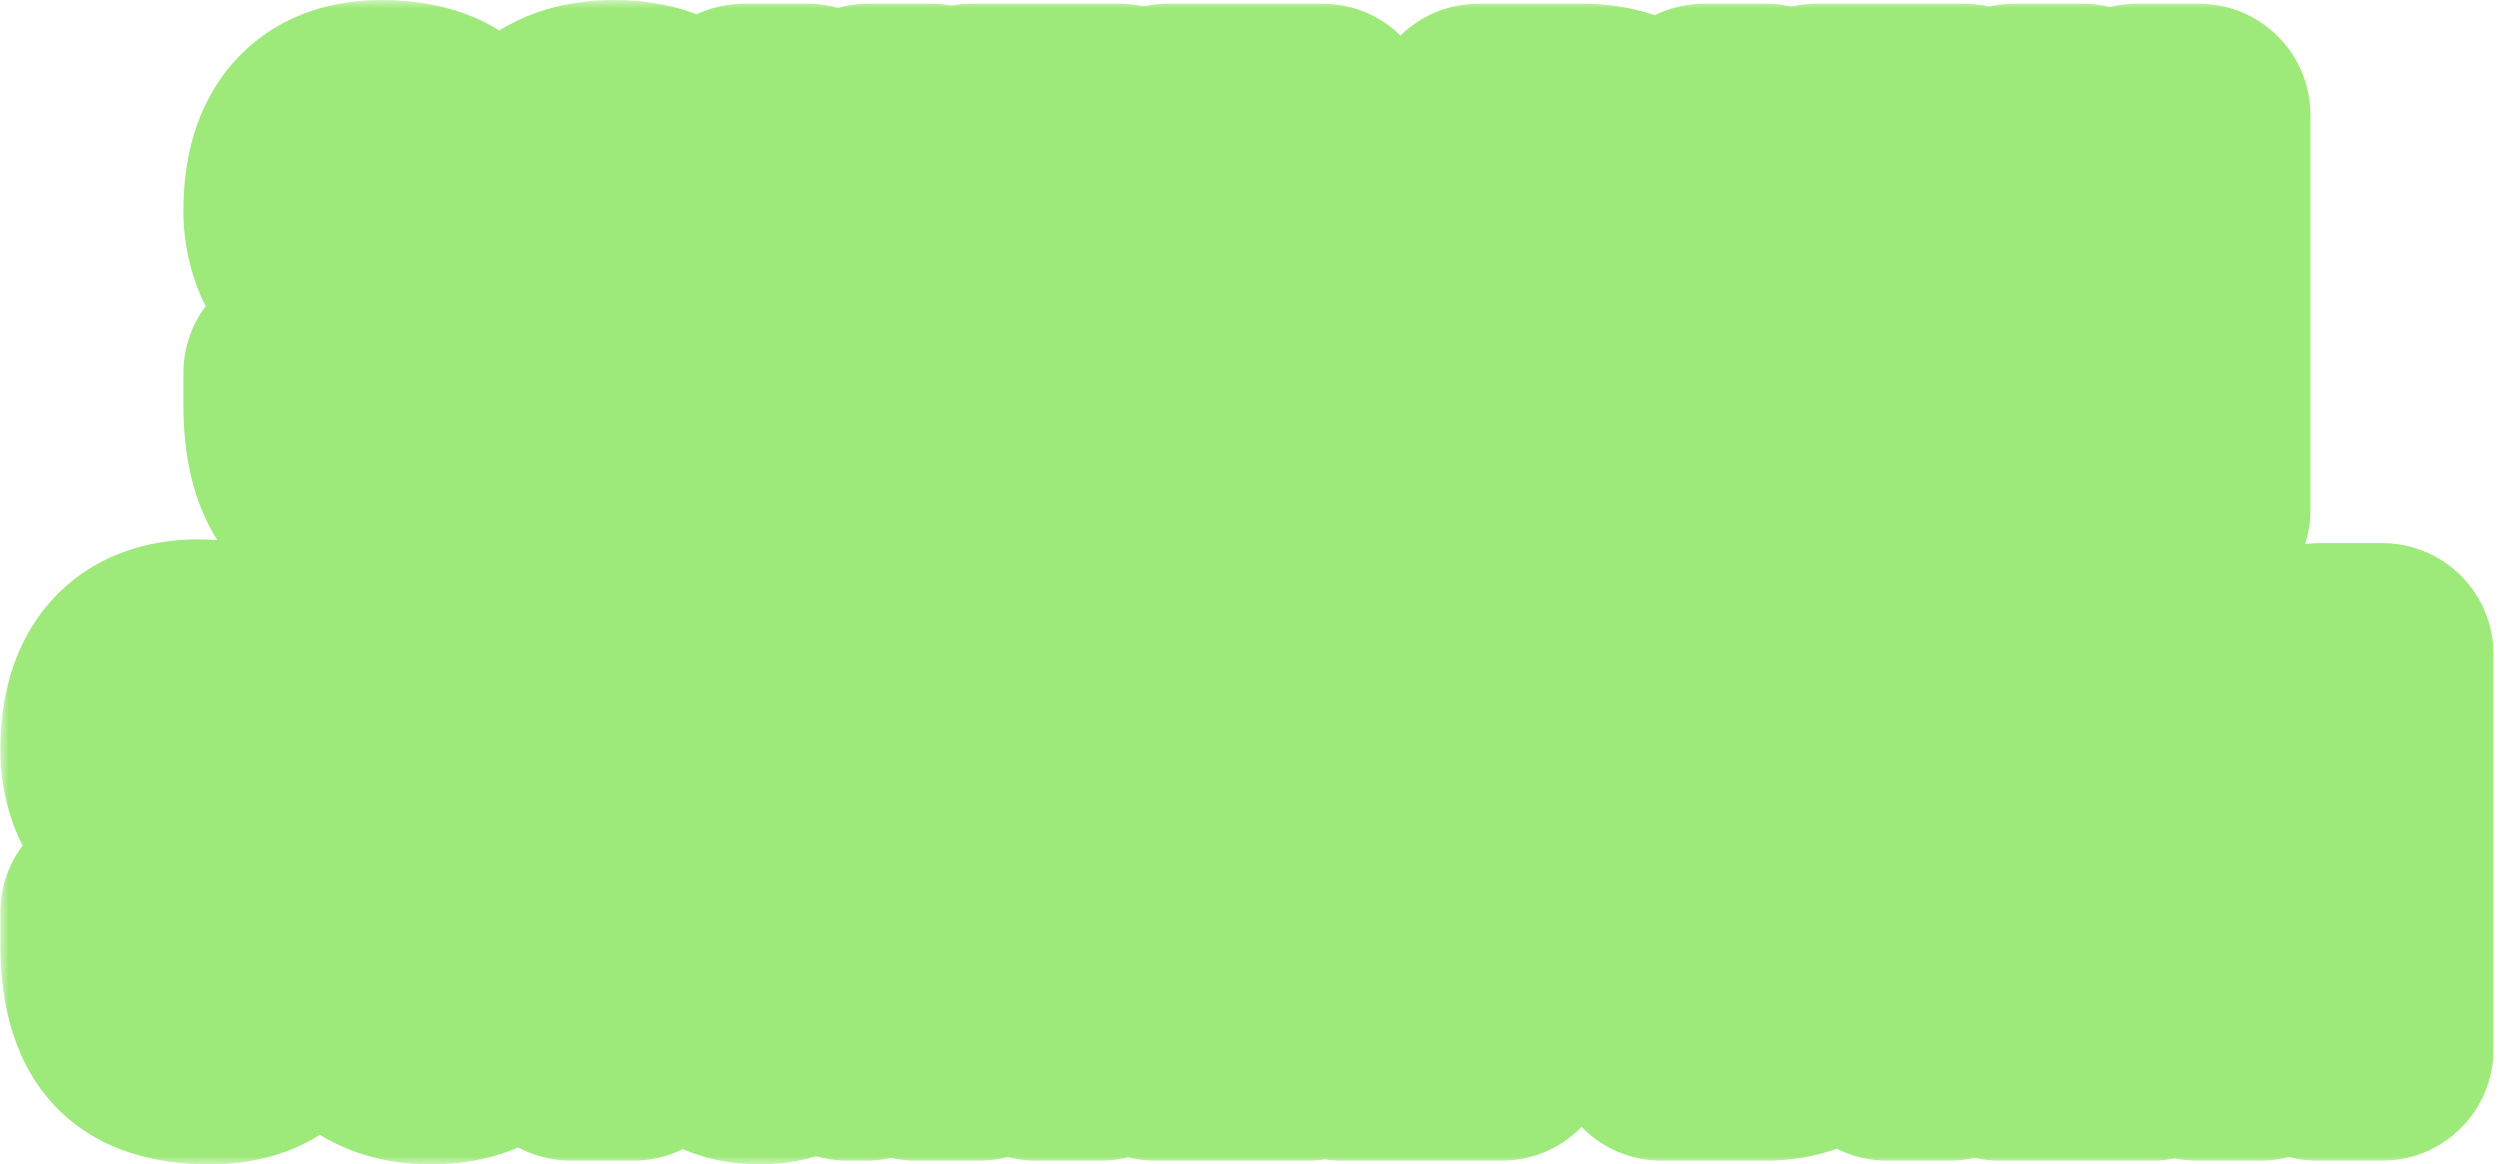
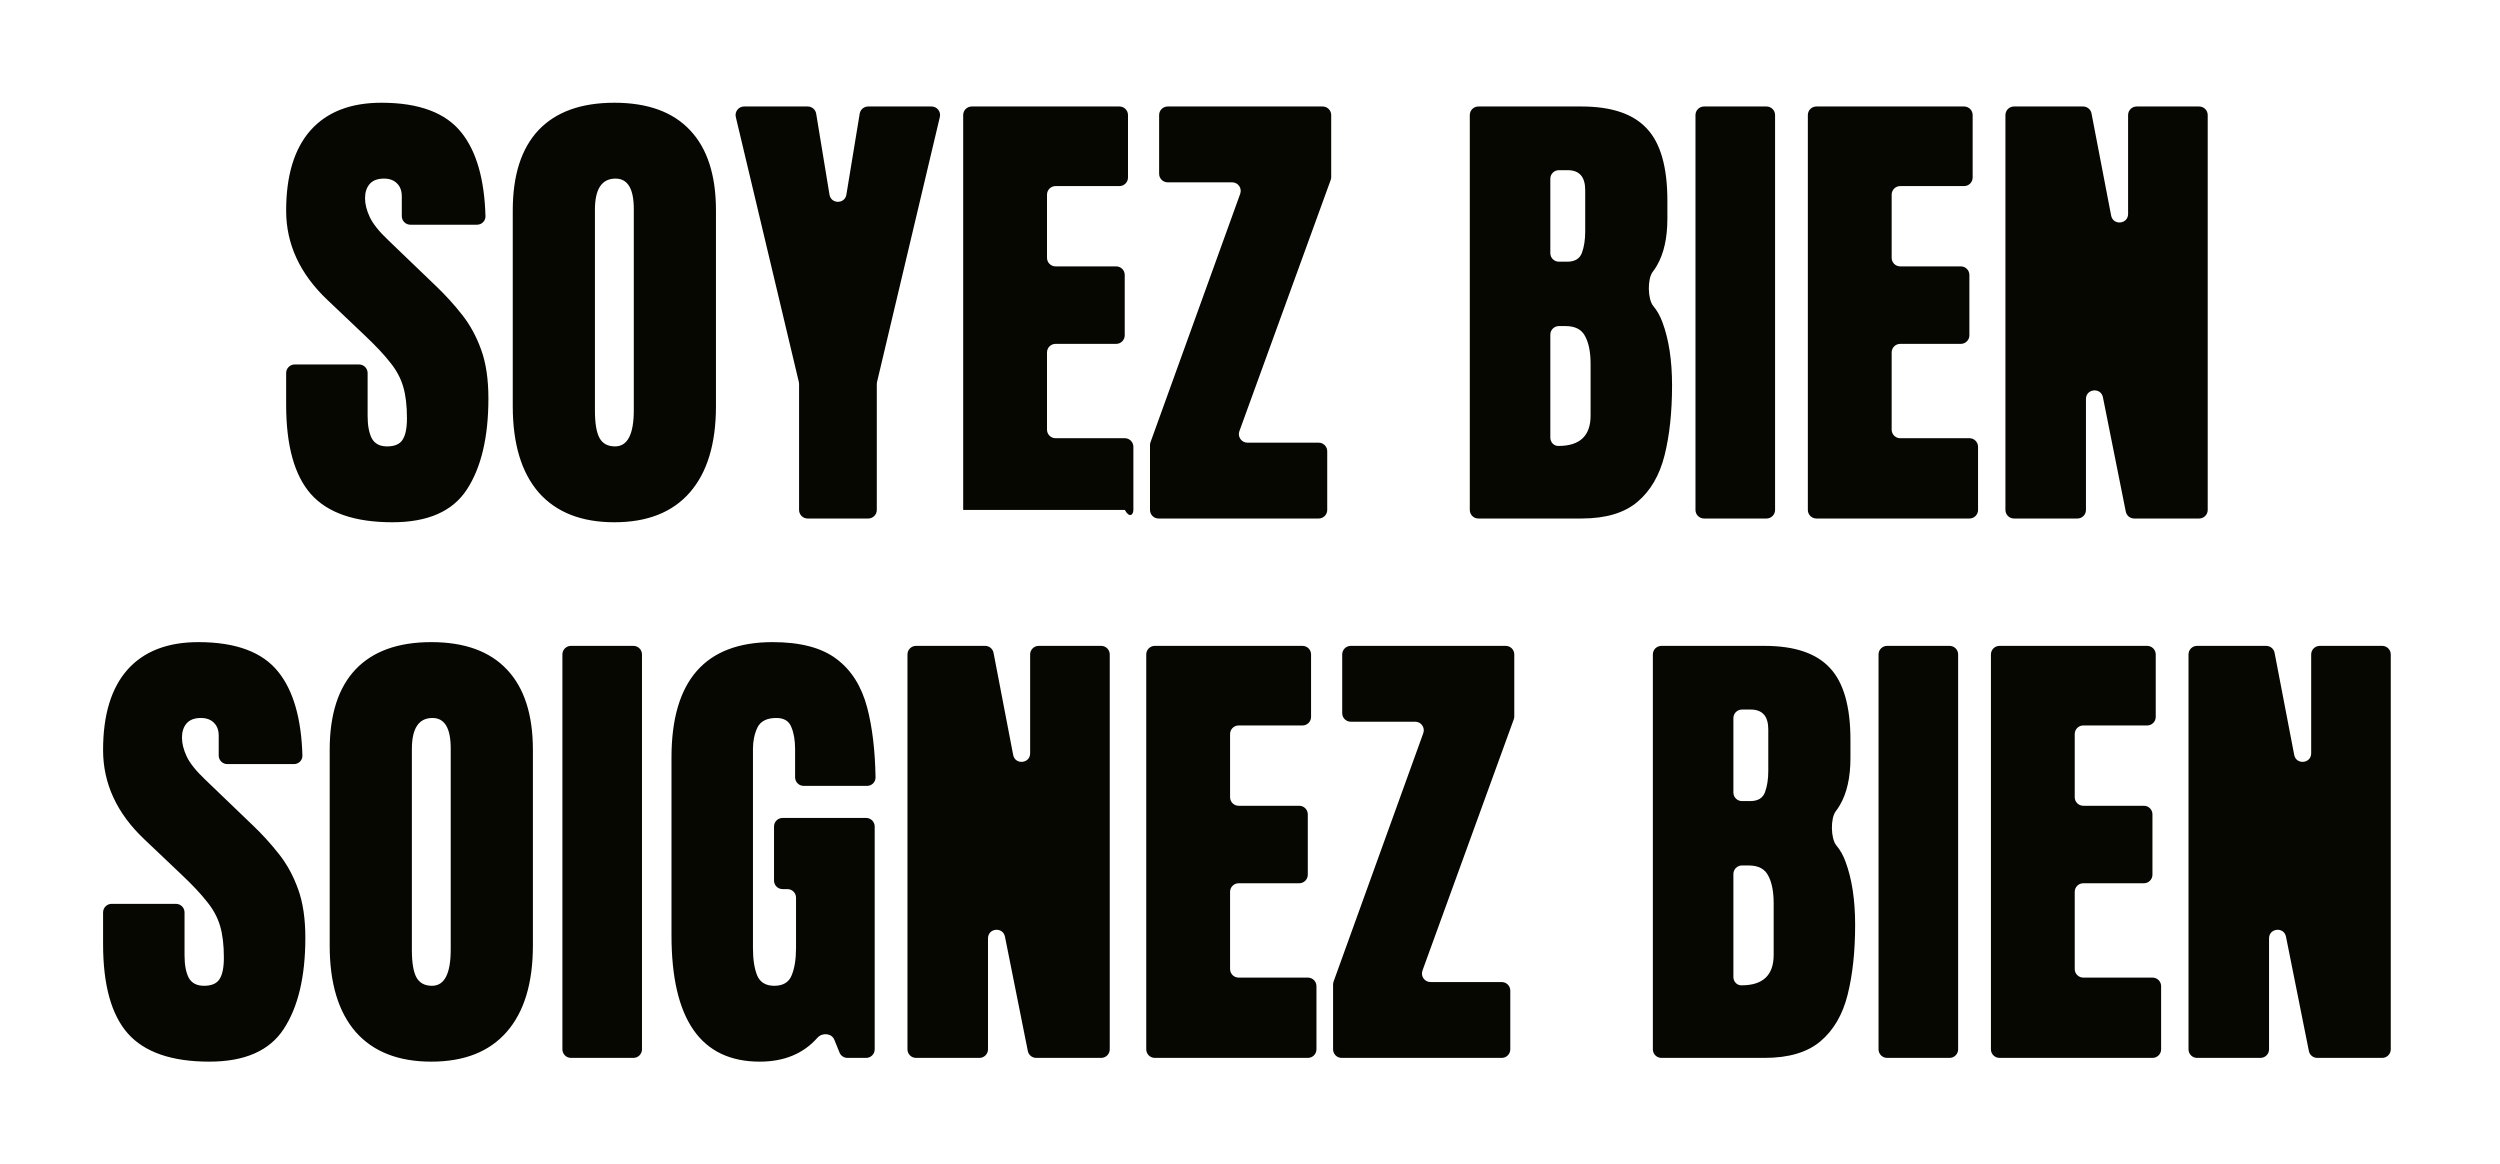
<svg xmlns="http://www.w3.org/2000/svg" width="146" height="68" viewBox="0 0 146 68" fill="none">
  <mask id="path-1-outside-1_7802_50087" maskUnits="userSpaceOnUse" x="0.02" y="0" width="146" height="68" fill="black">
-     <rect fill="white" x="0.02" width="146" height="68" />
-     <path fill-rule="evenodd" clip-rule="evenodd" d="M22.918 30.5C20.721 30.5 19.135 29.953 18.16 28.859C17.194 27.766 16.711 26.025 16.711 23.637V21.785C16.711 21.509 16.935 21.285 17.211 21.285H20.969C21.245 21.285 21.469 21.509 21.469 21.785V24.293C21.469 24.849 21.551 25.287 21.715 25.605C21.888 25.915 22.184 26.07 22.604 26.07C23.041 26.07 23.342 25.943 23.506 25.688C23.679 25.432 23.766 25.013 23.766 24.43C23.766 23.691 23.693 23.076 23.547 22.584C23.401 22.083 23.146 21.609 22.781 21.162C22.426 20.706 21.929 20.178 21.291 19.576L19.131 17.525C17.518 16.003 16.711 14.262 16.711 12.303C16.711 10.252 17.185 8.689 18.133 7.613C19.09 6.538 20.471 6 22.275 6C24.481 6 26.044 6.588 26.965 7.764C27.829 8.856 28.291 10.476 28.352 12.623C28.36 12.899 28.136 13.123 27.859 13.123H23.965C23.689 13.123 23.465 12.899 23.465 12.623V11.469C23.465 11.141 23.369 10.885 23.178 10.703C22.995 10.521 22.745 10.43 22.426 10.43C22.043 10.43 21.76 10.539 21.578 10.758C21.405 10.967 21.318 11.241 21.318 11.578C21.318 11.915 21.41 12.28 21.592 12.672C21.774 13.064 22.134 13.515 22.672 14.025L25.447 16.691C26.003 17.22 26.514 17.781 26.979 18.373C27.443 18.956 27.817 19.64 28.1 20.424C28.382 21.199 28.523 22.146 28.523 23.268C28.523 25.528 28.104 27.301 27.266 28.586C26.436 29.862 24.987 30.5 22.918 30.5ZM31.463 28.764C32.484 29.921 33.956 30.5 35.879 30.5C37.802 30.5 39.27 29.921 40.281 28.764C41.302 27.597 41.812 25.915 41.812 23.719V12.289C41.812 10.229 41.307 8.666 40.295 7.6C39.292 6.533 37.82 6 35.879 6C33.938 6 32.461 6.533 31.449 7.6C30.447 8.666 29.945 10.229 29.945 12.289V23.719C29.945 25.915 30.451 27.597 31.463 28.764ZM37.014 23.951C37.014 25.364 36.649 26.07 35.92 26.07C35.501 26.07 35.2 25.911 35.018 25.592C34.835 25.264 34.744 24.726 34.744 23.979V12.248C34.744 11.036 35.145 10.43 35.947 10.43C36.658 10.43 37.014 11.022 37.014 12.207V23.951ZM46.666 22.424C46.666 22.385 46.661 22.346 46.652 22.308L42.971 6.834C42.896 6.52 43.134 6.219 43.457 6.219H47.171C47.416 6.219 47.625 6.396 47.665 6.638L48.442 11.367C48.534 11.925 49.337 11.925 49.429 11.367L50.206 6.638C50.246 6.396 50.455 6.219 50.7 6.219H54.401C54.724 6.219 54.962 6.52 54.887 6.834L51.219 22.308C51.21 22.346 51.205 22.385 51.205 22.424V29.781C51.205 30.057 50.981 30.281 50.705 30.281H47.166C46.89 30.281 46.666 30.057 46.666 29.781V22.424ZM56.25 29.781C56.25 30.057 56.474 30.281 56.75 30.281H65.689C65.966 30.281 66.189 30.057 66.189 29.781V26.092C66.189 25.816 65.966 25.592 65.689 25.592H61.645C61.368 25.592 61.145 25.368 61.145 25.092V20.582C61.145 20.306 61.368 20.082 61.645 20.082H65.184C65.46 20.082 65.684 19.858 65.684 19.582V16.057C65.684 15.78 65.46 15.557 65.184 15.557H61.645C61.368 15.557 61.145 15.333 61.145 15.057V11.367C61.145 11.091 61.368 10.867 61.645 10.867H65.375C65.651 10.867 65.875 10.643 65.875 10.367V6.719C65.875 6.443 65.651 6.219 65.375 6.219H56.75C56.474 6.219 56.25 6.443 56.25 6.719V29.781ZM67.16 25.994C67.16 25.936 67.17 25.878 67.19 25.824L72.428 11.318C72.546 10.992 72.304 10.648 71.958 10.648H68.193C67.917 10.648 67.693 10.425 67.693 10.148V6.719C67.693 6.443 67.917 6.219 68.193 6.219H77.242C77.518 6.219 77.742 6.443 77.742 6.719V10.342C77.742 10.4 77.732 10.458 77.712 10.512L72.38 25.181C72.262 25.507 72.504 25.852 72.85 25.852H77.01C77.286 25.852 77.51 26.075 77.51 26.352V29.781C77.51 30.057 77.286 30.281 77.01 30.281H67.66C67.384 30.281 67.16 30.057 67.16 29.781V25.994ZM85.836 29.781C85.836 30.057 86.06 30.281 86.336 30.281H92.357C93.77 30.281 94.859 29.958 95.625 29.311C96.391 28.663 96.919 27.756 97.211 26.59C97.503 25.423 97.648 24.061 97.648 22.502C97.648 21.053 97.462 19.827 97.088 18.824C96.956 18.459 96.777 18.141 96.552 17.872C96.22 17.476 96.202 16.282 96.52 15.874C96.607 15.763 96.687 15.643 96.76 15.516C97.17 14.814 97.375 13.898 97.375 12.768V11.715C97.375 9.755 96.974 8.352 96.172 7.504C95.379 6.647 94.107 6.219 92.357 6.219H86.336C86.06 6.219 85.836 6.443 85.836 6.719V29.781ZM91.039 15.283C90.763 15.283 90.539 15.059 90.539 14.783V10.438C90.539 10.161 90.763 9.938 91.039 9.938H91.551C92.234 9.938 92.576 10.325 92.576 11.1V13.52C92.576 14.003 92.512 14.417 92.385 14.764C92.257 15.11 91.97 15.283 91.523 15.283H91.039ZM92.891 24.266C92.891 25.451 92.266 26.043 91.018 26.043L90.995 26.043C90.736 26.041 90.539 25.818 90.539 25.559V19.543C90.539 19.267 90.763 19.043 91.039 19.043H91.428C91.993 19.043 92.376 19.244 92.576 19.645C92.786 20.037 92.891 20.574 92.891 21.258V24.266ZM99.016 6.719C99.016 6.443 99.24 6.219 99.516 6.219H103.164C103.44 6.219 103.664 6.443 103.664 6.719V29.781C103.664 30.057 103.44 30.281 103.164 30.281H99.516C99.24 30.281 99.016 30.057 99.016 29.781V6.719ZM105.578 29.781C105.578 30.057 105.802 30.281 106.078 30.281H115.018C115.294 30.281 115.518 30.057 115.518 29.781V26.092C115.518 25.816 115.294 25.592 115.018 25.592H110.973C110.697 25.592 110.473 25.368 110.473 25.092V20.582C110.473 20.306 110.697 20.082 110.973 20.082H114.512C114.788 20.082 115.012 19.858 115.012 19.582V16.057C115.012 15.78 114.788 15.557 114.512 15.557H110.973C110.697 15.557 110.473 15.333 110.473 15.057V11.367C110.473 11.091 110.697 10.867 110.973 10.867H114.703C114.979 10.867 115.203 10.643 115.203 10.367V6.719C115.203 6.443 114.979 6.219 114.703 6.219H106.078C105.802 6.219 105.578 6.443 105.578 6.719V29.781ZM117.117 29.781C117.117 30.057 117.341 30.281 117.617 30.281H121.32C121.596 30.281 121.82 30.057 121.82 29.781V23.299C121.82 22.696 122.692 22.609 122.811 23.201L124.146 29.879C124.193 30.113 124.398 30.281 124.636 30.281H128.43C128.706 30.281 128.93 30.057 128.93 29.781V6.719C128.93 6.443 128.706 6.219 128.43 6.219H124.781C124.505 6.219 124.281 6.443 124.281 6.719V12.493C124.281 13.099 123.405 13.182 123.29 12.587L122.144 6.624C122.099 6.389 121.893 6.219 121.653 6.219H117.617C117.341 6.219 117.117 6.443 117.117 6.719V29.781ZM12.227 62C10.03 62 8.444 61.453 7.469 60.359C6.503 59.266 6.02 57.525 6.02 55.137V53.285C6.02 53.009 6.243 52.785 6.52 52.785H10.277C10.553 52.785 10.777 53.009 10.777 53.285V55.793C10.777 56.349 10.859 56.786 11.023 57.105C11.197 57.415 11.493 57.57 11.912 57.57C12.35 57.57 12.65 57.443 12.815 57.188C12.988 56.932 13.074 56.513 13.074 55.93C13.074 55.191 13.001 54.576 12.855 54.084C12.71 53.583 12.454 53.109 12.09 52.662C11.734 52.206 11.238 51.678 10.6 51.076L8.439 49.025C6.826 47.503 6.02 45.762 6.02 43.803C6.02 41.752 6.493 40.189 7.441 39.113C8.398 38.038 9.779 37.5 11.584 37.5C13.79 37.5 15.353 38.088 16.273 39.264C17.137 40.356 17.6 41.976 17.661 44.123C17.669 44.399 17.444 44.623 17.168 44.623H13.273C12.997 44.623 12.773 44.399 12.773 44.123V42.969C12.773 42.641 12.678 42.385 12.486 42.203C12.304 42.021 12.053 41.93 11.734 41.93C11.352 41.93 11.069 42.039 10.887 42.258C10.713 42.467 10.627 42.741 10.627 43.078C10.627 43.415 10.718 43.78 10.9 44.172C11.083 44.564 11.443 45.015 11.98 45.525L14.756 48.191C15.312 48.72 15.822 49.281 16.287 49.873C16.752 50.456 17.126 51.14 17.408 51.924C17.691 52.699 17.832 53.647 17.832 54.768C17.832 57.028 17.413 58.801 16.574 60.086C15.745 61.362 14.296 62 12.227 62ZM20.771 60.264C21.792 61.421 23.264 62 25.188 62C27.111 62 28.578 61.421 29.59 60.264C30.611 59.097 31.121 57.415 31.121 55.219V43.789C31.121 41.729 30.615 40.166 29.604 39.1C28.601 38.033 27.129 37.5 25.188 37.5C23.246 37.5 21.77 38.033 20.758 39.1C19.755 40.166 19.254 41.729 19.254 43.789V55.219C19.254 57.415 19.76 59.097 20.771 60.264ZM26.322 55.451C26.322 56.864 25.958 57.57 25.229 57.57C24.809 57.57 24.509 57.411 24.326 57.092C24.144 56.764 24.053 56.226 24.053 55.478V43.748C24.053 42.536 24.454 41.93 25.256 41.93C25.967 41.93 26.322 42.522 26.322 43.707V55.451ZM39.215 54.617C39.215 59.539 40.933 62 44.369 62C45.792 62 46.914 61.536 47.736 60.607C48.014 60.293 48.567 60.333 48.725 60.721L49.028 61.469C49.104 61.658 49.288 61.781 49.491 61.781H50.582C50.858 61.781 51.082 61.557 51.082 61.281V48.268C51.082 47.991 50.858 47.768 50.582 47.768H45.703C45.427 47.768 45.203 47.991 45.203 48.268V51.424C45.203 51.7 45.427 51.924 45.703 51.924H45.988C46.264 51.924 46.488 52.148 46.488 52.424V55.355C46.488 56.021 46.402 56.559 46.228 56.969C46.065 57.37 45.727 57.57 45.217 57.57C44.725 57.57 44.392 57.37 44.219 56.969C44.055 56.559 43.973 56.03 43.973 55.383V43.721C43.973 43.274 44.059 42.864 44.232 42.49C44.415 42.117 44.784 41.93 45.34 41.93C45.786 41.93 46.078 42.107 46.215 42.463C46.361 42.809 46.434 43.242 46.434 43.762V45.395C46.434 45.671 46.657 45.895 46.934 45.895H50.637C50.913 45.895 51.137 45.671 51.132 45.395C51.104 43.815 50.942 42.459 50.645 41.328C50.316 40.079 49.719 39.132 48.853 38.484C47.988 37.828 46.743 37.5 45.121 37.5C41.184 37.5 39.215 39.747 39.215 44.24V54.617ZM52.996 38.219C52.996 37.943 53.22 37.719 53.496 37.719H57.532C57.772 37.719 57.978 37.889 58.023 38.124L59.169 44.087C59.283 44.682 60.16 44.599 60.16 43.993V38.219C60.16 37.943 60.384 37.719 60.66 37.719H64.309C64.585 37.719 64.809 37.943 64.809 38.219V61.281C64.809 61.557 64.585 61.781 64.309 61.781H60.515C60.277 61.781 60.072 61.613 60.025 61.379L58.69 54.702C58.571 54.109 57.699 54.196 57.699 54.8V61.281C57.699 61.557 57.475 61.781 57.199 61.781H53.496C53.22 61.781 52.996 61.557 52.996 61.281V38.219ZM76.381 61.781C76.657 61.781 76.881 61.557 76.881 61.281V57.592C76.881 57.316 76.657 57.092 76.381 57.092H72.336C72.06 57.092 71.836 56.868 71.836 56.592V52.082C71.836 51.806 72.06 51.582 72.336 51.582H75.875C76.151 51.582 76.375 51.358 76.375 51.082V47.557C76.375 47.281 76.151 47.057 75.875 47.057H72.336C72.06 47.057 71.836 46.833 71.836 46.557V42.867C71.836 42.591 72.06 42.367 72.336 42.367H76.066C76.343 42.367 76.566 42.143 76.566 41.867V38.219C76.566 37.943 76.343 37.719 76.066 37.719H67.441C67.165 37.719 66.941 37.943 66.941 38.219V61.281C66.941 61.557 67.165 61.781 67.441 61.781H76.381ZM77.852 57.494C77.852 57.436 77.862 57.378 77.881 57.324L83.119 42.818C83.237 42.492 82.996 42.148 82.649 42.148H78.885C78.609 42.148 78.385 41.925 78.385 41.648V38.219C78.385 37.943 78.609 37.719 78.885 37.719H87.934C88.21 37.719 88.434 37.943 88.434 38.219V41.842C88.434 41.9 88.423 41.958 88.403 42.012L83.072 56.681C82.953 57.007 83.195 57.352 83.542 57.352H87.701C87.977 57.352 88.201 57.575 88.201 57.852V61.281C88.201 61.557 87.977 61.781 87.701 61.781H78.352C78.075 61.781 77.852 61.557 77.852 61.281V57.494ZM97.027 61.781H103.049C104.462 61.781 105.551 61.458 106.316 60.81C107.082 60.163 107.611 59.257 107.902 58.09C108.194 56.923 108.34 55.56 108.34 54.002C108.34 52.553 108.153 51.327 107.779 50.324C107.648 49.959 107.469 49.641 107.243 49.372C106.911 48.976 106.893 47.782 107.211 47.374C107.298 47.263 107.378 47.143 107.451 47.016C107.861 46.314 108.066 45.398 108.066 44.268V43.215C108.066 41.255 107.665 39.852 106.863 39.004C106.07 38.147 104.799 37.719 103.049 37.719H97.027C96.751 37.719 96.527 37.943 96.527 38.219V61.281C96.527 61.557 96.751 61.781 97.027 61.781ZM101.73 46.783C101.454 46.783 101.23 46.559 101.23 46.283V41.938C101.23 41.661 101.454 41.438 101.73 41.438H102.242C102.926 41.438 103.268 41.825 103.268 42.6V45.02C103.268 45.503 103.204 45.917 103.076 46.264C102.949 46.61 102.661 46.783 102.215 46.783H101.73ZM103.582 55.766C103.582 56.95 102.958 57.543 101.709 57.543L101.686 57.543C101.428 57.541 101.23 57.318 101.23 57.059V51.043C101.23 50.767 101.454 50.543 101.73 50.543H102.119C102.684 50.543 103.067 50.743 103.268 51.145C103.477 51.536 103.582 52.074 103.582 52.758V55.766ZM113.855 37.719C114.132 37.719 114.355 37.943 114.355 38.219V61.281C114.355 61.557 114.132 61.781 113.855 61.781H110.207C109.931 61.781 109.707 61.557 109.707 61.281V38.219C109.707 37.943 109.931 37.719 110.207 37.719H113.855ZM125.709 61.781C125.985 61.781 126.209 61.557 126.209 61.281V57.592C126.209 57.316 125.985 57.092 125.709 57.092H121.664C121.388 57.092 121.164 56.868 121.164 56.592V52.082C121.164 51.806 121.388 51.582 121.664 51.582H125.203C125.479 51.582 125.703 51.358 125.703 51.082V47.557C125.703 47.281 125.479 47.057 125.203 47.057H121.664C121.388 47.057 121.164 46.833 121.164 46.557V42.867C121.164 42.591 121.388 42.367 121.664 42.367H125.395C125.671 42.367 125.895 42.143 125.895 41.867V38.219C125.895 37.943 125.671 37.719 125.395 37.719H116.77C116.493 37.719 116.27 37.943 116.27 38.219V61.281C116.27 61.557 116.493 61.781 116.77 61.781H125.709ZM132.012 61.781C132.288 61.781 132.512 61.557 132.512 61.281V54.8C132.512 54.196 133.384 54.109 133.502 54.702L134.838 61.379C134.884 61.613 135.09 61.781 135.328 61.781H139.121C139.397 61.781 139.621 61.557 139.621 61.281V38.219C139.621 37.943 139.397 37.719 139.121 37.719H135.473C135.197 37.719 134.973 37.943 134.973 38.219V43.993C134.973 44.599 134.096 44.682 133.982 44.087L132.836 38.124C132.791 37.889 132.585 37.719 132.345 37.719H128.309C128.032 37.719 127.809 37.943 127.809 38.219V61.281C127.809 61.557 128.032 61.781 128.309 61.781H132.012ZM32.844 38.219C32.844 37.943 33.068 37.719 33.344 37.719H36.992C37.268 37.719 37.492 37.943 37.492 38.219V61.281C37.492 61.557 37.268 61.781 36.992 61.781H33.344C33.068 61.781 32.844 61.557 32.844 61.281V38.219Z" />
-   </mask>
-   <path fill-rule="evenodd" clip-rule="evenodd" d="M22.918 30.5C20.721 30.5 19.135 29.953 18.16 28.859C17.194 27.766 16.711 26.025 16.711 23.637V21.785C16.711 21.509 16.935 21.285 17.211 21.285H20.969C21.245 21.285 21.469 21.509 21.469 21.785V24.293C21.469 24.849 21.551 25.287 21.715 25.605C21.888 25.915 22.184 26.07 22.604 26.07C23.041 26.07 23.342 25.943 23.506 25.688C23.679 25.432 23.766 25.013 23.766 24.43C23.766 23.691 23.693 23.076 23.547 22.584C23.401 22.083 23.146 21.609 22.781 21.162C22.426 20.706 21.929 20.178 21.291 19.576L19.131 17.525C17.518 16.003 16.711 14.262 16.711 12.303C16.711 10.252 17.185 8.689 18.133 7.613C19.09 6.538 20.471 6 22.275 6C24.481 6 26.044 6.588 26.965 7.764C27.829 8.856 28.291 10.476 28.352 12.623C28.36 12.899 28.136 13.123 27.859 13.123H23.965C23.689 13.123 23.465 12.899 23.465 12.623V11.469C23.465 11.141 23.369 10.885 23.178 10.703C22.995 10.521 22.745 10.43 22.426 10.43C22.043 10.43 21.76 10.539 21.578 10.758C21.405 10.967 21.318 11.241 21.318 11.578C21.318 11.915 21.41 12.28 21.592 12.672C21.774 13.064 22.134 13.515 22.672 14.025L25.447 16.691C26.003 17.22 26.514 17.781 26.979 18.373C27.443 18.956 27.817 19.64 28.1 20.424C28.382 21.199 28.523 22.146 28.523 23.268C28.523 25.528 28.104 27.301 27.266 28.586C26.436 29.862 24.987 30.5 22.918 30.5ZM31.463 28.764C32.484 29.921 33.956 30.5 35.879 30.5C37.802 30.5 39.27 29.921 40.281 28.764C41.302 27.597 41.812 25.915 41.812 23.719V12.289C41.812 10.229 41.307 8.666 40.295 7.6C39.292 6.533 37.82 6 35.879 6C33.938 6 32.461 6.533 31.449 7.6C30.447 8.666 29.945 10.229 29.945 12.289V23.719C29.945 25.915 30.451 27.597 31.463 28.764ZM37.014 23.951C37.014 25.364 36.649 26.07 35.92 26.07C35.501 26.07 35.2 25.911 35.018 25.592C34.835 25.264 34.744 24.726 34.744 23.979V12.248C34.744 11.036 35.145 10.43 35.947 10.43C36.658 10.43 37.014 11.022 37.014 12.207V23.951ZM46.666 22.424C46.666 22.385 46.661 22.346 46.652 22.308L42.971 6.834C42.896 6.52 43.134 6.219 43.457 6.219H47.171C47.416 6.219 47.625 6.396 47.665 6.638L48.442 11.367C48.534 11.925 49.337 11.925 49.429 11.367L50.206 6.638C50.246 6.396 50.455 6.219 50.7 6.219H54.401C54.724 6.219 54.962 6.52 54.887 6.834L51.219 22.308C51.21 22.346 51.205 22.385 51.205 22.424V29.781C51.205 30.057 50.981 30.281 50.705 30.281H47.166C46.89 30.281 46.666 30.057 46.666 29.781V22.424ZM56.25 29.781C56.25 30.057 56.474 30.281 56.75 30.281H65.689C65.966 30.281 66.189 30.057 66.189 29.781V26.092C66.189 25.816 65.966 25.592 65.689 25.592H61.645C61.368 25.592 61.145 25.368 61.145 25.092V20.582C61.145 20.306 61.368 20.082 61.645 20.082H65.184C65.46 20.082 65.684 19.858 65.684 19.582V16.057C65.684 15.78 65.46 15.557 65.184 15.557H61.645C61.368 15.557 61.145 15.333 61.145 15.057V11.367C61.145 11.091 61.368 10.867 61.645 10.867H65.375C65.651 10.867 65.875 10.643 65.875 10.367V6.719C65.875 6.443 65.651 6.219 65.375 6.219H56.75C56.474 6.219 56.25 6.443 56.25 6.719V29.781ZM67.16 25.994C67.16 25.936 67.17 25.878 67.19 25.824L72.428 11.318C72.546 10.992 72.304 10.648 71.958 10.648H68.193C67.917 10.648 67.693 10.425 67.693 10.148V6.719C67.693 6.443 67.917 6.219 68.193 6.219H77.242C77.518 6.219 77.742 6.443 77.742 6.719V10.342C77.742 10.4 77.732 10.458 77.712 10.512L72.38 25.181C72.262 25.507 72.504 25.852 72.85 25.852H77.01C77.286 25.852 77.51 26.075 77.51 26.352V29.781C77.51 30.057 77.286 30.281 77.01 30.281H67.66C67.384 30.281 67.16 30.057 67.16 29.781V25.994ZM85.836 29.781C85.836 30.057 86.06 30.281 86.336 30.281H92.357C93.77 30.281 94.859 29.958 95.625 29.311C96.391 28.663 96.919 27.756 97.211 26.59C97.503 25.423 97.648 24.061 97.648 22.502C97.648 21.053 97.462 19.827 97.088 18.824C96.956 18.459 96.777 18.141 96.552 17.872C96.22 17.476 96.202 16.282 96.52 15.874C96.607 15.763 96.687 15.643 96.76 15.516C97.17 14.814 97.375 13.898 97.375 12.768V11.715C97.375 9.755 96.974 8.352 96.172 7.504C95.379 6.647 94.107 6.219 92.357 6.219H86.336C86.06 6.219 85.836 6.443 85.836 6.719V29.781ZM91.039 15.283C90.763 15.283 90.539 15.059 90.539 14.783V10.438C90.539 10.161 90.763 9.938 91.039 9.938H91.551C92.234 9.938 92.576 10.325 92.576 11.1V13.52C92.576 14.003 92.512 14.417 92.385 14.764C92.257 15.11 91.97 15.283 91.523 15.283H91.039ZM92.891 24.266C92.891 25.451 92.266 26.043 91.018 26.043L90.995 26.043C90.736 26.041 90.539 25.818 90.539 25.559V19.543C90.539 19.267 90.763 19.043 91.039 19.043H91.428C91.993 19.043 92.376 19.244 92.576 19.645C92.786 20.037 92.891 20.574 92.891 21.258V24.266ZM99.016 6.719C99.016 6.443 99.24 6.219 99.516 6.219H103.164C103.44 6.219 103.664 6.443 103.664 6.719V29.781C103.664 30.057 103.44 30.281 103.164 30.281H99.516C99.24 30.281 99.016 30.057 99.016 29.781V6.719ZM105.578 29.781C105.578 30.057 105.802 30.281 106.078 30.281H115.018C115.294 30.281 115.518 30.057 115.518 29.781V26.092C115.518 25.816 115.294 25.592 115.018 25.592H110.973C110.697 25.592 110.473 25.368 110.473 25.092V20.582C110.473 20.306 110.697 20.082 110.973 20.082H114.512C114.788 20.082 115.012 19.858 115.012 19.582V16.057C115.012 15.78 114.788 15.557 114.512 15.557H110.973C110.697 15.557 110.473 15.333 110.473 15.057V11.367C110.473 11.091 110.697 10.867 110.973 10.867H114.703C114.979 10.867 115.203 10.643 115.203 10.367V6.719C115.203 6.443 114.979 6.219 114.703 6.219H106.078C105.802 6.219 105.578 6.443 105.578 6.719V29.781ZM117.117 29.781C117.117 30.057 117.341 30.281 117.617 30.281H121.32C121.596 30.281 121.82 30.057 121.82 29.781V23.299C121.82 22.696 122.692 22.609 122.811 23.201L124.146 29.879C124.193 30.113 124.398 30.281 124.636 30.281H128.43C128.706 30.281 128.93 30.057 128.93 29.781V6.719C128.93 6.443 128.706 6.219 128.43 6.219H124.781C124.505 6.219 124.281 6.443 124.281 6.719V12.493C124.281 13.099 123.405 13.182 123.29 12.587L122.144 6.624C122.099 6.389 121.893 6.219 121.653 6.219H117.617C117.341 6.219 117.117 6.443 117.117 6.719V29.781ZM12.227 62C10.03 62 8.444 61.453 7.469 60.359C6.503 59.266 6.02 57.525 6.02 55.137V53.285C6.02 53.009 6.243 52.785 6.52 52.785H10.277C10.553 52.785 10.777 53.009 10.777 53.285V55.793C10.777 56.349 10.859 56.786 11.023 57.105C11.197 57.415 11.493 57.57 11.912 57.57C12.35 57.57 12.65 57.443 12.815 57.188C12.988 56.932 13.074 56.513 13.074 55.93C13.074 55.191 13.001 54.576 12.855 54.084C12.71 53.583 12.454 53.109 12.09 52.662C11.734 52.206 11.238 51.678 10.6 51.076L8.439 49.025C6.826 47.503 6.02 45.762 6.02 43.803C6.02 41.752 6.493 40.189 7.441 39.113C8.398 38.038 9.779 37.5 11.584 37.5C13.79 37.5 15.353 38.088 16.273 39.264C17.137 40.356 17.6 41.976 17.661 44.123C17.669 44.399 17.444 44.623 17.168 44.623H13.273C12.997 44.623 12.773 44.399 12.773 44.123V42.969C12.773 42.641 12.678 42.385 12.486 42.203C12.304 42.021 12.053 41.93 11.734 41.93C11.352 41.93 11.069 42.039 10.887 42.258C10.713 42.467 10.627 42.741 10.627 43.078C10.627 43.415 10.718 43.78 10.9 44.172C11.083 44.564 11.443 45.015 11.98 45.525L14.756 48.191C15.312 48.72 15.822 49.281 16.287 49.873C16.752 50.456 17.126 51.14 17.408 51.924C17.691 52.699 17.832 53.647 17.832 54.768C17.832 57.028 17.413 58.801 16.574 60.086C15.745 61.362 14.296 62 12.227 62ZM20.771 60.264C21.792 61.421 23.264 62 25.188 62C27.111 62 28.578 61.421 29.59 60.264C30.611 59.097 31.121 57.415 31.121 55.219V43.789C31.121 41.729 30.615 40.166 29.604 39.1C28.601 38.033 27.129 37.5 25.188 37.5C23.246 37.5 21.77 38.033 20.758 39.1C19.755 40.166 19.254 41.729 19.254 43.789V55.219C19.254 57.415 19.76 59.097 20.771 60.264ZM26.322 55.451C26.322 56.864 25.958 57.57 25.229 57.57C24.809 57.57 24.509 57.411 24.326 57.092C24.144 56.764 24.053 56.226 24.053 55.478V43.748C24.053 42.536 24.454 41.93 25.256 41.93C25.967 41.93 26.322 42.522 26.322 43.707V55.451ZM39.215 54.617C39.215 59.539 40.933 62 44.369 62C45.792 62 46.914 61.536 47.736 60.607C48.014 60.293 48.567 60.333 48.725 60.721L49.028 61.469C49.104 61.658 49.288 61.781 49.491 61.781H50.582C50.858 61.781 51.082 61.557 51.082 61.281V48.268C51.082 47.991 50.858 47.768 50.582 47.768H45.703C45.427 47.768 45.203 47.991 45.203 48.268V51.424C45.203 51.7 45.427 51.924 45.703 51.924H45.988C46.264 51.924 46.488 52.148 46.488 52.424V55.355C46.488 56.021 46.402 56.559 46.228 56.969C46.065 57.37 45.727 57.57 45.217 57.57C44.725 57.57 44.392 57.37 44.219 56.969C44.055 56.559 43.973 56.03 43.973 55.383V43.721C43.973 43.274 44.059 42.864 44.232 42.49C44.415 42.117 44.784 41.93 45.34 41.93C45.786 41.93 46.078 42.107 46.215 42.463C46.361 42.809 46.434 43.242 46.434 43.762V45.395C46.434 45.671 46.657 45.895 46.934 45.895H50.637C50.913 45.895 51.137 45.671 51.132 45.395C51.104 43.815 50.942 42.459 50.645 41.328C50.316 40.079 49.719 39.132 48.853 38.484C47.988 37.828 46.743 37.5 45.121 37.5C41.184 37.5 39.215 39.747 39.215 44.24V54.617ZM52.996 38.219C52.996 37.943 53.22 37.719 53.496 37.719H57.532C57.772 37.719 57.978 37.889 58.023 38.124L59.169 44.087C59.283 44.682 60.16 44.599 60.16 43.993V38.219C60.16 37.943 60.384 37.719 60.66 37.719H64.309C64.585 37.719 64.809 37.943 64.809 38.219V61.281C64.809 61.557 64.585 61.781 64.309 61.781H60.515C60.277 61.781 60.072 61.613 60.025 61.379L58.69 54.702C58.571 54.109 57.699 54.196 57.699 54.8V61.281C57.699 61.557 57.475 61.781 57.199 61.781H53.496C53.22 61.781 52.996 61.557 52.996 61.281V38.219ZM76.381 61.781C76.657 61.781 76.881 61.557 76.881 61.281V57.592C76.881 57.316 76.657 57.092 76.381 57.092H72.336C72.06 57.092 71.836 56.868 71.836 56.592V52.082C71.836 51.806 72.06 51.582 72.336 51.582H75.875C76.151 51.582 76.375 51.358 76.375 51.082V47.557C76.375 47.281 76.151 47.057 75.875 47.057H72.336C72.06 47.057 71.836 46.833 71.836 46.557V42.867C71.836 42.591 72.06 42.367 72.336 42.367H76.066C76.343 42.367 76.566 42.143 76.566 41.867V38.219C76.566 37.943 76.343 37.719 76.066 37.719H67.441C67.165 37.719 66.941 37.943 66.941 38.219V61.281C66.941 61.557 67.165 61.781 67.441 61.781H76.381ZM77.852 57.494C77.852 57.436 77.862 57.378 77.881 57.324L83.119 42.818C83.237 42.492 82.996 42.148 82.649 42.148H78.885C78.609 42.148 78.385 41.925 78.385 41.648V38.219C78.385 37.943 78.609 37.719 78.885 37.719H87.934C88.21 37.719 88.434 37.943 88.434 38.219V41.842C88.434 41.9 88.423 41.958 88.403 42.012L83.072 56.681C82.953 57.007 83.195 57.352 83.542 57.352H87.701C87.977 57.352 88.201 57.575 88.201 57.852V61.281C88.201 61.557 87.977 61.781 87.701 61.781H78.352C78.075 61.781 77.852 61.557 77.852 61.281V57.494ZM97.027 61.781H103.049C104.462 61.781 105.551 61.458 106.316 60.81C107.082 60.163 107.611 59.257 107.902 58.09C108.194 56.923 108.34 55.56 108.34 54.002C108.34 52.553 108.153 51.327 107.779 50.324C107.648 49.959 107.469 49.641 107.243 49.372C106.911 48.976 106.893 47.782 107.211 47.374C107.298 47.263 107.378 47.143 107.451 47.016C107.861 46.314 108.066 45.398 108.066 44.268V43.215C108.066 41.255 107.665 39.852 106.863 39.004C106.07 38.147 104.799 37.719 103.049 37.719H97.027C96.751 37.719 96.527 37.943 96.527 38.219V61.281C96.527 61.557 96.751 61.781 97.027 61.781ZM101.73 46.783C101.454 46.783 101.23 46.559 101.23 46.283V41.938C101.23 41.661 101.454 41.438 101.73 41.438H102.242C102.926 41.438 103.268 41.825 103.268 42.6V45.02C103.268 45.503 103.204 45.917 103.076 46.264C102.949 46.61 102.661 46.783 102.215 46.783H101.73ZM103.582 55.766C103.582 56.95 102.958 57.543 101.709 57.543L101.686 57.543C101.428 57.541 101.23 57.318 101.23 57.059V51.043C101.23 50.767 101.454 50.543 101.73 50.543H102.119C102.684 50.543 103.067 50.743 103.268 51.145C103.477 51.536 103.582 52.074 103.582 52.758V55.766ZM113.855 37.719C114.132 37.719 114.355 37.943 114.355 38.219V61.281C114.355 61.557 114.132 61.781 113.855 61.781H110.207C109.931 61.781 109.707 61.557 109.707 61.281V38.219C109.707 37.943 109.931 37.719 110.207 37.719H113.855ZM125.709 61.781C125.985 61.781 126.209 61.557 126.209 61.281V57.592C126.209 57.316 125.985 57.092 125.709 57.092H121.664C121.388 57.092 121.164 56.868 121.164 56.592V52.082C121.164 51.806 121.388 51.582 121.664 51.582H125.203C125.479 51.582 125.703 51.358 125.703 51.082V47.557C125.703 47.281 125.479 47.057 125.203 47.057H121.664C121.388 47.057 121.164 46.833 121.164 46.557V42.867C121.164 42.591 121.388 42.367 121.664 42.367H125.395C125.671 42.367 125.895 42.143 125.895 41.867V38.219C125.895 37.943 125.671 37.719 125.395 37.719H116.77C116.493 37.719 116.27 37.943 116.27 38.219V61.281C116.27 61.557 116.493 61.781 116.77 61.781H125.709ZM132.012 61.781C132.288 61.781 132.512 61.557 132.512 61.281V54.8C132.512 54.196 133.384 54.109 133.502 54.702L134.838 61.379C134.884 61.613 135.09 61.781 135.328 61.781H139.121C139.397 61.781 139.621 61.557 139.621 61.281V38.219C139.621 37.943 139.397 37.719 139.121 37.719H135.473C135.197 37.719 134.973 37.943 134.973 38.219V43.993C134.973 44.599 134.096 44.682 133.982 44.087L132.836 38.124C132.791 37.889 132.585 37.719 132.345 37.719H128.309C128.032 37.719 127.809 37.943 127.809 38.219V61.281C127.809 61.557 128.032 61.781 128.309 61.781H132.012ZM32.844 38.219C32.844 37.943 33.068 37.719 33.344 37.719H36.992C37.268 37.719 37.492 37.943 37.492 38.219V61.281C37.492 61.557 37.268 61.781 36.992 61.781H33.344C33.068 61.781 32.844 61.557 32.844 61.281V38.219Z" fill="#060701" />
+     </mask>
+   <path fill-rule="evenodd" clip-rule="evenodd" d="M22.918 30.5C20.721 30.5 19.135 29.953 18.16 28.859C17.194 27.766 16.711 26.025 16.711 23.637V21.785C16.711 21.509 16.935 21.285 17.211 21.285H20.969C21.245 21.285 21.469 21.509 21.469 21.785V24.293C21.469 24.849 21.551 25.287 21.715 25.605C21.888 25.915 22.184 26.07 22.604 26.07C23.041 26.07 23.342 25.943 23.506 25.688C23.679 25.432 23.766 25.013 23.766 24.43C23.766 23.691 23.693 23.076 23.547 22.584C23.401 22.083 23.146 21.609 22.781 21.162C22.426 20.706 21.929 20.178 21.291 19.576L19.131 17.525C17.518 16.003 16.711 14.262 16.711 12.303C16.711 10.252 17.185 8.689 18.133 7.613C19.09 6.538 20.471 6 22.275 6C24.481 6 26.044 6.588 26.965 7.764C27.829 8.856 28.291 10.476 28.352 12.623C28.36 12.899 28.136 13.123 27.859 13.123H23.965C23.689 13.123 23.465 12.899 23.465 12.623V11.469C23.465 11.141 23.369 10.885 23.178 10.703C22.995 10.521 22.745 10.43 22.426 10.43C22.043 10.43 21.76 10.539 21.578 10.758C21.405 10.967 21.318 11.241 21.318 11.578C21.318 11.915 21.41 12.28 21.592 12.672C21.774 13.064 22.134 13.515 22.672 14.025L25.447 16.691C26.003 17.22 26.514 17.781 26.979 18.373C27.443 18.956 27.817 19.64 28.1 20.424C28.382 21.199 28.523 22.146 28.523 23.268C28.523 25.528 28.104 27.301 27.266 28.586C26.436 29.862 24.987 30.5 22.918 30.5ZM31.463 28.764C32.484 29.921 33.956 30.5 35.879 30.5C37.802 30.5 39.27 29.921 40.281 28.764C41.302 27.597 41.812 25.915 41.812 23.719V12.289C41.812 10.229 41.307 8.666 40.295 7.6C39.292 6.533 37.82 6 35.879 6C33.938 6 32.461 6.533 31.449 7.6C30.447 8.666 29.945 10.229 29.945 12.289V23.719C29.945 25.915 30.451 27.597 31.463 28.764ZM37.014 23.951C37.014 25.364 36.649 26.07 35.92 26.07C35.501 26.07 35.2 25.911 35.018 25.592C34.835 25.264 34.744 24.726 34.744 23.979V12.248C34.744 11.036 35.145 10.43 35.947 10.43C36.658 10.43 37.014 11.022 37.014 12.207V23.951ZM46.666 22.424C46.666 22.385 46.661 22.346 46.652 22.308L42.971 6.834C42.896 6.52 43.134 6.219 43.457 6.219H47.171C47.416 6.219 47.625 6.396 47.665 6.638L48.442 11.367C48.534 11.925 49.337 11.925 49.429 11.367L50.206 6.638C50.246 6.396 50.455 6.219 50.7 6.219H54.401C54.724 6.219 54.962 6.52 54.887 6.834L51.219 22.308C51.21 22.346 51.205 22.385 51.205 22.424V29.781C51.205 30.057 50.981 30.281 50.705 30.281H47.166C46.89 30.281 46.666 30.057 46.666 29.781V22.424ZM56.25 29.781H65.689C65.966 30.281 66.189 30.057 66.189 29.781V26.092C66.189 25.816 65.966 25.592 65.689 25.592H61.645C61.368 25.592 61.145 25.368 61.145 25.092V20.582C61.145 20.306 61.368 20.082 61.645 20.082H65.184C65.46 20.082 65.684 19.858 65.684 19.582V16.057C65.684 15.78 65.46 15.557 65.184 15.557H61.645C61.368 15.557 61.145 15.333 61.145 15.057V11.367C61.145 11.091 61.368 10.867 61.645 10.867H65.375C65.651 10.867 65.875 10.643 65.875 10.367V6.719C65.875 6.443 65.651 6.219 65.375 6.219H56.75C56.474 6.219 56.25 6.443 56.25 6.719V29.781ZM67.16 25.994C67.16 25.936 67.17 25.878 67.19 25.824L72.428 11.318C72.546 10.992 72.304 10.648 71.958 10.648H68.193C67.917 10.648 67.693 10.425 67.693 10.148V6.719C67.693 6.443 67.917 6.219 68.193 6.219H77.242C77.518 6.219 77.742 6.443 77.742 6.719V10.342C77.742 10.4 77.732 10.458 77.712 10.512L72.38 25.181C72.262 25.507 72.504 25.852 72.85 25.852H77.01C77.286 25.852 77.51 26.075 77.51 26.352V29.781C77.51 30.057 77.286 30.281 77.01 30.281H67.66C67.384 30.281 67.16 30.057 67.16 29.781V25.994ZM85.836 29.781C85.836 30.057 86.06 30.281 86.336 30.281H92.357C93.77 30.281 94.859 29.958 95.625 29.311C96.391 28.663 96.919 27.756 97.211 26.59C97.503 25.423 97.648 24.061 97.648 22.502C97.648 21.053 97.462 19.827 97.088 18.824C96.956 18.459 96.777 18.141 96.552 17.872C96.22 17.476 96.202 16.282 96.52 15.874C96.607 15.763 96.687 15.643 96.76 15.516C97.17 14.814 97.375 13.898 97.375 12.768V11.715C97.375 9.755 96.974 8.352 96.172 7.504C95.379 6.647 94.107 6.219 92.357 6.219H86.336C86.06 6.219 85.836 6.443 85.836 6.719V29.781ZM91.039 15.283C90.763 15.283 90.539 15.059 90.539 14.783V10.438C90.539 10.161 90.763 9.938 91.039 9.938H91.551C92.234 9.938 92.576 10.325 92.576 11.1V13.52C92.576 14.003 92.512 14.417 92.385 14.764C92.257 15.11 91.97 15.283 91.523 15.283H91.039ZM92.891 24.266C92.891 25.451 92.266 26.043 91.018 26.043L90.995 26.043C90.736 26.041 90.539 25.818 90.539 25.559V19.543C90.539 19.267 90.763 19.043 91.039 19.043H91.428C91.993 19.043 92.376 19.244 92.576 19.645C92.786 20.037 92.891 20.574 92.891 21.258V24.266ZM99.016 6.719C99.016 6.443 99.24 6.219 99.516 6.219H103.164C103.44 6.219 103.664 6.443 103.664 6.719V29.781C103.664 30.057 103.44 30.281 103.164 30.281H99.516C99.24 30.281 99.016 30.057 99.016 29.781V6.719ZM105.578 29.781C105.578 30.057 105.802 30.281 106.078 30.281H115.018C115.294 30.281 115.518 30.057 115.518 29.781V26.092C115.518 25.816 115.294 25.592 115.018 25.592H110.973C110.697 25.592 110.473 25.368 110.473 25.092V20.582C110.473 20.306 110.697 20.082 110.973 20.082H114.512C114.788 20.082 115.012 19.858 115.012 19.582V16.057C115.012 15.78 114.788 15.557 114.512 15.557H110.973C110.697 15.557 110.473 15.333 110.473 15.057V11.367C110.473 11.091 110.697 10.867 110.973 10.867H114.703C114.979 10.867 115.203 10.643 115.203 10.367V6.719C115.203 6.443 114.979 6.219 114.703 6.219H106.078C105.802 6.219 105.578 6.443 105.578 6.719V29.781ZM117.117 29.781C117.117 30.057 117.341 30.281 117.617 30.281H121.32C121.596 30.281 121.82 30.057 121.82 29.781V23.299C121.82 22.696 122.692 22.609 122.811 23.201L124.146 29.879C124.193 30.113 124.398 30.281 124.636 30.281H128.43C128.706 30.281 128.93 30.057 128.93 29.781V6.719C128.93 6.443 128.706 6.219 128.43 6.219H124.781C124.505 6.219 124.281 6.443 124.281 6.719V12.493C124.281 13.099 123.405 13.182 123.29 12.587L122.144 6.624C122.099 6.389 121.893 6.219 121.653 6.219H117.617C117.341 6.219 117.117 6.443 117.117 6.719V29.781ZM12.227 62C10.03 62 8.444 61.453 7.469 60.359C6.503 59.266 6.02 57.525 6.02 55.137V53.285C6.02 53.009 6.243 52.785 6.52 52.785H10.277C10.553 52.785 10.777 53.009 10.777 53.285V55.793C10.777 56.349 10.859 56.786 11.023 57.105C11.197 57.415 11.493 57.57 11.912 57.57C12.35 57.57 12.65 57.443 12.815 57.188C12.988 56.932 13.074 56.513 13.074 55.93C13.074 55.191 13.001 54.576 12.855 54.084C12.71 53.583 12.454 53.109 12.09 52.662C11.734 52.206 11.238 51.678 10.6 51.076L8.439 49.025C6.826 47.503 6.02 45.762 6.02 43.803C6.02 41.752 6.493 40.189 7.441 39.113C8.398 38.038 9.779 37.5 11.584 37.5C13.79 37.5 15.353 38.088 16.273 39.264C17.137 40.356 17.6 41.976 17.661 44.123C17.669 44.399 17.444 44.623 17.168 44.623H13.273C12.997 44.623 12.773 44.399 12.773 44.123V42.969C12.773 42.641 12.678 42.385 12.486 42.203C12.304 42.021 12.053 41.93 11.734 41.93C11.352 41.93 11.069 42.039 10.887 42.258C10.713 42.467 10.627 42.741 10.627 43.078C10.627 43.415 10.718 43.78 10.9 44.172C11.083 44.564 11.443 45.015 11.98 45.525L14.756 48.191C15.312 48.72 15.822 49.281 16.287 49.873C16.752 50.456 17.126 51.14 17.408 51.924C17.691 52.699 17.832 53.647 17.832 54.768C17.832 57.028 17.413 58.801 16.574 60.086C15.745 61.362 14.296 62 12.227 62ZM20.771 60.264C21.792 61.421 23.264 62 25.188 62C27.111 62 28.578 61.421 29.59 60.264C30.611 59.097 31.121 57.415 31.121 55.219V43.789C31.121 41.729 30.615 40.166 29.604 39.1C28.601 38.033 27.129 37.5 25.188 37.5C23.246 37.5 21.77 38.033 20.758 39.1C19.755 40.166 19.254 41.729 19.254 43.789V55.219C19.254 57.415 19.76 59.097 20.771 60.264ZM26.322 55.451C26.322 56.864 25.958 57.57 25.229 57.57C24.809 57.57 24.509 57.411 24.326 57.092C24.144 56.764 24.053 56.226 24.053 55.478V43.748C24.053 42.536 24.454 41.93 25.256 41.93C25.967 41.93 26.322 42.522 26.322 43.707V55.451ZM39.215 54.617C39.215 59.539 40.933 62 44.369 62C45.792 62 46.914 61.536 47.736 60.607C48.014 60.293 48.567 60.333 48.725 60.721L49.028 61.469C49.104 61.658 49.288 61.781 49.491 61.781H50.582C50.858 61.781 51.082 61.557 51.082 61.281V48.268C51.082 47.991 50.858 47.768 50.582 47.768H45.703C45.427 47.768 45.203 47.991 45.203 48.268V51.424C45.203 51.7 45.427 51.924 45.703 51.924H45.988C46.264 51.924 46.488 52.148 46.488 52.424V55.355C46.488 56.021 46.402 56.559 46.228 56.969C46.065 57.37 45.727 57.57 45.217 57.57C44.725 57.57 44.392 57.37 44.219 56.969C44.055 56.559 43.973 56.03 43.973 55.383V43.721C43.973 43.274 44.059 42.864 44.232 42.49C44.415 42.117 44.784 41.93 45.34 41.93C45.786 41.93 46.078 42.107 46.215 42.463C46.361 42.809 46.434 43.242 46.434 43.762V45.395C46.434 45.671 46.657 45.895 46.934 45.895H50.637C50.913 45.895 51.137 45.671 51.132 45.395C51.104 43.815 50.942 42.459 50.645 41.328C50.316 40.079 49.719 39.132 48.853 38.484C47.988 37.828 46.743 37.5 45.121 37.5C41.184 37.5 39.215 39.747 39.215 44.24V54.617ZM52.996 38.219C52.996 37.943 53.22 37.719 53.496 37.719H57.532C57.772 37.719 57.978 37.889 58.023 38.124L59.169 44.087C59.283 44.682 60.16 44.599 60.16 43.993V38.219C60.16 37.943 60.384 37.719 60.66 37.719H64.309C64.585 37.719 64.809 37.943 64.809 38.219V61.281C64.809 61.557 64.585 61.781 64.309 61.781H60.515C60.277 61.781 60.072 61.613 60.025 61.379L58.69 54.702C58.571 54.109 57.699 54.196 57.699 54.8V61.281C57.699 61.557 57.475 61.781 57.199 61.781H53.496C53.22 61.781 52.996 61.557 52.996 61.281V38.219ZM76.381 61.781C76.657 61.781 76.881 61.557 76.881 61.281V57.592C76.881 57.316 76.657 57.092 76.381 57.092H72.336C72.06 57.092 71.836 56.868 71.836 56.592V52.082C71.836 51.806 72.06 51.582 72.336 51.582H75.875C76.151 51.582 76.375 51.358 76.375 51.082V47.557C76.375 47.281 76.151 47.057 75.875 47.057H72.336C72.06 47.057 71.836 46.833 71.836 46.557V42.867C71.836 42.591 72.06 42.367 72.336 42.367H76.066C76.343 42.367 76.566 42.143 76.566 41.867V38.219C76.566 37.943 76.343 37.719 76.066 37.719H67.441C67.165 37.719 66.941 37.943 66.941 38.219V61.281C66.941 61.557 67.165 61.781 67.441 61.781H76.381ZM77.852 57.494C77.852 57.436 77.862 57.378 77.881 57.324L83.119 42.818C83.237 42.492 82.996 42.148 82.649 42.148H78.885C78.609 42.148 78.385 41.925 78.385 41.648V38.219C78.385 37.943 78.609 37.719 78.885 37.719H87.934C88.21 37.719 88.434 37.943 88.434 38.219V41.842C88.434 41.9 88.423 41.958 88.403 42.012L83.072 56.681C82.953 57.007 83.195 57.352 83.542 57.352H87.701C87.977 57.352 88.201 57.575 88.201 57.852V61.281C88.201 61.557 87.977 61.781 87.701 61.781H78.352C78.075 61.781 77.852 61.557 77.852 61.281V57.494ZM97.027 61.781H103.049C104.462 61.781 105.551 61.458 106.316 60.81C107.082 60.163 107.611 59.257 107.902 58.09C108.194 56.923 108.34 55.56 108.34 54.002C108.34 52.553 108.153 51.327 107.779 50.324C107.648 49.959 107.469 49.641 107.243 49.372C106.911 48.976 106.893 47.782 107.211 47.374C107.298 47.263 107.378 47.143 107.451 47.016C107.861 46.314 108.066 45.398 108.066 44.268V43.215C108.066 41.255 107.665 39.852 106.863 39.004C106.07 38.147 104.799 37.719 103.049 37.719H97.027C96.751 37.719 96.527 37.943 96.527 38.219V61.281C96.527 61.557 96.751 61.781 97.027 61.781ZM101.73 46.783C101.454 46.783 101.23 46.559 101.23 46.283V41.938C101.23 41.661 101.454 41.438 101.73 41.438H102.242C102.926 41.438 103.268 41.825 103.268 42.6V45.02C103.268 45.503 103.204 45.917 103.076 46.264C102.949 46.61 102.661 46.783 102.215 46.783H101.73ZM103.582 55.766C103.582 56.95 102.958 57.543 101.709 57.543L101.686 57.543C101.428 57.541 101.23 57.318 101.23 57.059V51.043C101.23 50.767 101.454 50.543 101.73 50.543H102.119C102.684 50.543 103.067 50.743 103.268 51.145C103.477 51.536 103.582 52.074 103.582 52.758V55.766ZM113.855 37.719C114.132 37.719 114.355 37.943 114.355 38.219V61.281C114.355 61.557 114.132 61.781 113.855 61.781H110.207C109.931 61.781 109.707 61.557 109.707 61.281V38.219C109.707 37.943 109.931 37.719 110.207 37.719H113.855ZM125.709 61.781C125.985 61.781 126.209 61.557 126.209 61.281V57.592C126.209 57.316 125.985 57.092 125.709 57.092H121.664C121.388 57.092 121.164 56.868 121.164 56.592V52.082C121.164 51.806 121.388 51.582 121.664 51.582H125.203C125.479 51.582 125.703 51.358 125.703 51.082V47.557C125.703 47.281 125.479 47.057 125.203 47.057H121.664C121.388 47.057 121.164 46.833 121.164 46.557V42.867C121.164 42.591 121.388 42.367 121.664 42.367H125.395C125.671 42.367 125.895 42.143 125.895 41.867V38.219C125.895 37.943 125.671 37.719 125.395 37.719H116.77C116.493 37.719 116.27 37.943 116.27 38.219V61.281C116.27 61.557 116.493 61.781 116.77 61.781H125.709ZM132.012 61.781C132.288 61.781 132.512 61.557 132.512 61.281V54.8C132.512 54.196 133.384 54.109 133.502 54.702L134.838 61.379C134.884 61.613 135.09 61.781 135.328 61.781H139.121C139.397 61.781 139.621 61.557 139.621 61.281V38.219C139.621 37.943 139.397 37.719 139.121 37.719H135.473C135.197 37.719 134.973 37.943 134.973 38.219V43.993C134.973 44.599 134.096 44.682 133.982 44.087L132.836 38.124C132.791 37.889 132.585 37.719 132.345 37.719H128.309C128.032 37.719 127.809 37.943 127.809 38.219V61.281C127.809 61.557 128.032 61.781 128.309 61.781H132.012ZM32.844 38.219C32.844 37.943 33.068 37.719 33.344 37.719H36.992C37.268 37.719 37.492 37.943 37.492 38.219V61.281C37.492 61.557 37.268 61.781 36.992 61.781H33.344C33.068 61.781 32.844 61.557 32.844 61.281V38.219Z" fill="#060701" />
  <path d="M18.16 28.859L13.663 32.832L13.673 32.842L13.682 32.852L18.16 28.859ZM21.715 25.605L16.379 28.35L16.427 28.442L16.477 28.532L21.715 25.605ZM23.506 25.688L18.541 22.319L18.499 22.38L18.459 22.443L23.506 25.688ZM23.547 22.584L17.786 24.26L17.79 24.274L17.794 24.288L23.547 22.584ZM22.781 21.162L18.05 24.852L18.091 24.905L18.133 24.956L22.781 21.162ZM21.291 19.576L17.16 23.927L17.167 23.935L17.175 23.942L21.291 19.576ZM19.131 17.525L23.262 13.174L23.255 13.168L23.248 13.161L19.131 17.525ZM18.133 7.613L13.65 3.625L13.641 3.635L13.632 3.646L18.133 7.613ZM26.965 7.764L22.241 11.463L22.249 11.474L22.258 11.485L26.965 7.764ZM28.352 12.623L22.355 12.794L22.355 12.794L28.352 12.623ZM23.178 10.703L18.935 14.946L18.987 14.998L19.04 15.048L23.178 10.703ZM21.578 10.758L16.969 6.917L16.961 6.927L16.952 6.937L21.578 10.758ZM22.672 14.025L26.828 9.698L26.816 9.686L26.802 9.674L22.672 14.025ZM25.447 16.691L21.291 21.018L21.302 21.029L21.313 21.04L25.447 16.691ZM26.979 18.373L22.258 22.077L22.272 22.095L22.286 22.112L26.979 18.373ZM28.1 20.424L22.455 22.459L22.459 22.469L22.463 22.48L28.1 20.424ZM27.266 28.586L22.241 25.307L22.235 25.316L27.266 28.586ZM31.463 28.764L26.93 32.695L26.946 32.714L26.963 32.732L31.463 28.764ZM40.281 28.764L35.766 24.813L35.764 24.815L40.281 28.764ZM40.295 7.6L35.923 11.71L35.933 11.719L35.942 11.729L40.295 7.6ZM31.449 7.6L27.096 3.47L27.087 3.48L27.078 3.49L31.449 7.6ZM35.018 25.592L29.773 28.506L29.79 28.537L29.808 28.569L35.018 25.592ZM46.652 22.308L52.489 20.919L52.489 20.919L46.652 22.308ZM42.971 6.834L37.134 8.223L37.134 8.223L42.971 6.834ZM47.665 6.638L41.744 7.611L41.744 7.611L47.665 6.638ZM48.442 11.367L54.363 10.393L54.363 10.393L48.442 11.367ZM49.429 11.367L43.508 10.393L43.508 10.393L49.429 11.367ZM50.206 6.638L56.127 7.611L56.127 7.611L50.206 6.638ZM54.887 6.834L60.725 8.218L60.725 8.218L54.887 6.834ZM51.219 22.308L57.057 23.692L57.057 23.692L51.219 22.308ZM67.19 25.824L72.833 27.862L72.833 27.862L67.19 25.824ZM72.428 11.318L66.785 9.28L66.785 9.28L72.428 11.318ZM77.712 10.512L72.073 8.462L72.073 8.463L77.712 10.512ZM72.38 25.181L78.02 27.23L78.02 27.23L72.38 25.181ZM97.088 18.824L91.443 20.858L91.454 20.889L91.466 20.92L97.088 18.824ZM96.552 17.872L101.149 14.017L101.149 14.017L96.552 17.872ZM96.52 15.874L101.251 19.565L101.251 19.565L96.52 15.874ZM96.76 15.516L91.579 12.488L91.565 12.514L91.55 12.539L96.76 15.516ZM96.172 7.504L91.768 11.579L91.791 11.604L91.814 11.628L96.172 7.504ZM91.018 26.043L90.989 32.043L91.003 32.043H91.018V26.043ZM90.995 26.043L90.939 32.043L90.953 32.043L90.966 32.043L90.995 26.043ZM92.576 19.645L87.21 22.328L87.246 22.402L87.285 22.474L92.576 19.645ZM122.811 23.201L116.927 24.378L116.927 24.378L122.811 23.201ZM124.146 29.879L118.263 31.056L118.263 31.056L124.146 29.879ZM123.29 12.587L129.182 11.455L129.182 11.455L123.29 12.587ZM122.144 6.624L116.252 7.757L116.252 7.757L122.144 6.624ZM7.469 60.359L2.972 64.332L2.981 64.342L2.99 64.353L7.469 60.359ZM11.023 57.105L5.688 59.85L5.735 59.942L5.786 60.032L11.023 57.105ZM12.815 57.188L7.85 53.819L7.808 53.88L7.767 53.943L12.815 57.188ZM12.855 54.084L7.094 55.76L7.098 55.774L7.103 55.788L12.855 54.084ZM12.09 52.662L7.359 56.352L7.4 56.405L7.442 56.456L12.09 52.662ZM10.6 51.076L6.469 55.428L6.476 55.435L6.484 55.442L10.6 51.076ZM8.439 49.025L12.57 44.674L12.564 44.668L12.557 44.661L8.439 49.025ZM7.441 39.113L2.959 35.125L2.95 35.135L2.94 35.146L7.441 39.113ZM16.273 39.264L11.549 42.962L11.558 42.974L11.567 42.985L16.273 39.264ZM17.661 44.123L23.659 43.952V43.952L17.661 44.123ZM12.486 42.203L8.244 46.446L8.295 46.498L8.348 46.548L12.486 42.203ZM10.887 42.258L6.277 38.417L6.269 38.427L6.261 38.437L10.887 42.258ZM11.98 45.525L16.137 41.198L16.124 41.186L16.111 41.174L11.98 45.525ZM14.756 48.191L10.599 52.519L10.61 52.529L10.621 52.54L14.756 48.191ZM16.287 49.873L11.567 53.577L11.581 53.595L11.595 53.612L16.287 49.873ZM17.408 51.924L11.764 53.959L11.768 53.969L11.771 53.98L17.408 51.924ZM16.574 60.086L11.549 56.807L11.544 56.816L16.574 60.086ZM20.771 60.264L16.238 64.195L16.255 64.213L16.271 64.232L20.771 60.264ZM29.59 60.264L25.074 56.313L25.072 56.315L29.59 60.264ZM29.604 39.1L25.232 43.209L25.241 43.219L25.251 43.229L29.604 39.1ZM20.758 39.1L16.405 34.97L16.396 34.98L16.386 34.99L20.758 39.1ZM24.326 57.092L19.081 60.006L19.099 60.037L19.117 60.069L24.326 57.092ZM47.736 60.607L52.229 64.584L52.229 64.584L47.736 60.607ZM48.725 60.721L43.164 62.976L43.164 62.976L48.725 60.721ZM49.028 61.469L54.588 59.215L54.588 59.215L49.028 61.469ZM46.228 56.969L40.701 54.635L40.688 54.666L40.675 54.697L46.228 56.969ZM44.219 56.969L38.648 59.197L38.678 59.273L38.71 59.347L44.219 56.969ZM44.232 42.49L38.84 39.86L38.814 39.913L38.788 39.968L44.232 42.49ZM46.215 42.463L40.615 44.617L40.648 44.705L40.685 44.791L46.215 42.463ZM51.132 45.395L57.131 45.288V45.288L51.132 45.395ZM50.645 41.328L56.447 39.803L50.645 41.328ZM48.853 38.484L45.229 43.266L45.245 43.278L45.262 43.29L48.853 38.484ZM58.023 38.124L52.131 39.257V39.257L58.023 38.124ZM59.169 44.087L53.277 45.219L53.277 45.219L59.169 44.087ZM60.025 61.379L65.909 60.203L65.909 60.203L60.025 61.379ZM58.69 54.702L64.573 53.525L64.573 53.525L58.69 54.702ZM77.881 57.324L83.525 59.362L83.525 59.362L77.881 57.324ZM83.119 42.818L77.476 40.78L77.476 40.78L83.119 42.818ZM88.403 42.012L82.765 39.962L82.764 39.963L88.403 42.012ZM83.072 56.681L88.711 58.73L88.711 58.73L83.072 56.681ZM107.779 50.324L102.135 52.358L102.146 52.389L102.157 52.42L107.779 50.324ZM107.243 49.372L111.84 45.517L111.84 45.517L107.243 49.372ZM107.211 47.374L111.942 51.065L111.942 51.065L107.211 47.374ZM107.451 47.016L102.271 43.988L102.256 44.014L102.242 44.039L107.451 47.016ZM106.863 39.004L102.46 43.079L102.482 43.104L102.505 43.128L106.863 39.004ZM101.709 57.543L101.681 63.543L101.695 63.543H101.709V57.543ZM101.686 57.543L101.63 63.543L101.644 63.543L101.658 63.543L101.686 57.543ZM103.268 51.145L97.901 53.828L97.938 53.902L97.977 53.974L103.268 51.145ZM133.502 54.702L127.619 55.878L127.619 55.878L133.502 54.702ZM134.838 61.379L140.721 60.203L140.721 60.203L134.838 61.379ZM133.982 44.087L139.874 42.955L139.874 42.955L133.982 44.087ZM132.836 38.124L126.944 39.257L126.944 39.257L132.836 38.124ZM13.682 32.852C16.264 35.748 19.87 36.5 22.918 36.5V24.5C22.615 24.5 22.394 24.481 22.244 24.459C22.094 24.438 22.032 24.416 22.037 24.418C22.045 24.42 22.123 24.448 22.242 24.525C22.365 24.603 22.505 24.716 22.638 24.866L13.682 32.852ZM10.711 23.637C10.711 26.616 11.275 30.128 13.663 32.832L22.657 24.887C22.902 25.165 22.91 25.327 22.855 25.129C22.796 24.918 22.711 24.451 22.711 23.637H10.711ZM10.711 21.785V23.637H22.711V21.785H10.711ZM17.211 15.285C13.621 15.285 10.711 18.195 10.711 21.785H22.711C22.711 24.823 20.248 27.285 17.211 27.285V15.285ZM20.969 15.285H17.211V27.285H20.969V15.285ZM27.469 21.785C27.469 18.195 24.559 15.285 20.969 15.285V27.285C17.931 27.285 15.469 24.823 15.469 21.785H27.469ZM27.469 24.293V21.785H15.469V24.293H27.469ZM27.051 22.861C27.289 23.325 27.386 23.712 27.427 23.932C27.469 24.155 27.469 24.287 27.469 24.293H15.469C15.469 25.328 15.603 26.841 16.379 28.35L27.051 22.861ZM22.604 20.07C23.121 20.07 23.947 20.166 24.848 20.637C25.799 21.135 26.507 21.881 26.953 22.678L16.477 28.532C17.922 31.117 20.48 32.07 22.604 32.07V20.07ZM18.459 22.443C19.079 21.478 19.944 20.82 20.814 20.451C21.61 20.113 22.275 20.07 22.604 20.07V32.07C24.105 32.07 26.844 31.59 28.553 28.932L18.459 22.443ZM17.766 24.43C17.766 24.43 17.765 24.391 17.772 24.32C17.778 24.251 17.791 24.129 17.825 23.968C17.883 23.685 18.049 23.043 18.541 22.319L28.471 29.056C29.693 27.255 29.766 25.304 29.766 24.43H17.766ZM17.794 24.288C17.773 24.217 17.762 24.165 17.756 24.139C17.751 24.112 17.751 24.105 17.753 24.121C17.757 24.155 17.766 24.253 17.766 24.43H29.766C29.766 23.344 29.664 22.109 29.3 20.879L17.794 24.288ZM18.133 24.956C18.042 24.844 17.887 24.609 17.786 24.26L29.308 20.908C28.915 19.556 28.25 18.373 27.429 17.368L18.133 24.956ZM17.175 23.942C17.692 24.429 17.952 24.726 18.05 24.852L27.512 17.472C26.9 16.687 26.166 15.926 25.407 15.211L17.175 23.942ZM15 21.877L17.16 23.927L25.422 15.225L23.262 13.174L15 21.877ZM10.711 12.303C10.711 16.139 12.373 19.398 15.013 21.89L23.248 13.161C22.912 12.843 22.796 12.634 22.76 12.556C22.731 12.493 22.711 12.431 22.711 12.303H10.711ZM13.632 3.646C11.374 6.208 10.711 9.413 10.711 12.303H22.711C22.711 11.724 22.78 11.428 22.808 11.333C22.831 11.259 22.802 11.389 22.634 11.581L13.632 3.646ZM22.275 0C19.225 0 16.023 0.958 13.65 3.625L22.615 11.602C22.54 11.686 22.446 11.771 22.338 11.846C22.23 11.92 22.134 11.967 22.064 11.994C21.927 12.048 21.96 12 22.275 12V0ZM31.689 4.065C29.168 0.845 25.415 0 22.275 0V12C22.564 12 22.762 12.02 22.884 12.039C23.006 12.057 23.033 12.073 22.99 12.057C22.944 12.04 22.829 11.99 22.68 11.884C22.528 11.776 22.375 11.634 22.241 11.463L31.689 4.065ZM34.35 12.452C34.271 9.671 33.666 6.565 31.671 4.042L22.258 11.485C22.113 11.302 22.13 11.235 22.19 11.445C22.253 11.664 22.335 12.09 22.355 12.794L34.35 12.452ZM27.859 19.123C31.406 19.123 34.457 16.216 34.35 12.452L22.355 12.794C22.263 9.582 24.865 7.123 27.859 7.123V19.123ZM23.965 19.123H27.859V7.123H23.965V19.123ZM17.465 12.623C17.465 16.213 20.375 19.123 23.965 19.123V7.123C27.002 7.123 29.465 9.585 29.465 12.623H17.465ZM17.465 11.469V12.623H29.465V11.469H17.465ZM19.04 15.048C17.767 13.836 17.465 12.36 17.465 11.469H29.465C29.465 9.921 28.971 7.935 27.316 6.358L19.04 15.048ZM22.426 16.43C21.554 16.43 20.133 16.143 18.935 14.946L27.42 6.46C25.858 4.898 23.936 4.43 22.426 4.43V16.43ZM26.188 14.599C24.87 16.18 23.173 16.43 22.426 16.43V4.43C20.913 4.43 18.651 4.898 16.969 6.917L26.188 14.599ZM27.318 11.578C27.318 12.29 27.116 13.474 26.204 14.579L16.952 6.937C15.693 8.461 15.318 10.191 15.318 11.578H27.318ZM27.032 10.142C27.118 10.327 27.318 10.831 27.318 11.578H15.318C15.318 12.999 15.701 14.233 16.151 15.202L27.032 10.142ZM26.802 9.674C26.681 9.558 26.656 9.521 26.688 9.562C26.707 9.585 26.75 9.642 26.808 9.731C26.865 9.82 26.946 9.957 27.032 10.142L16.151 15.202C16.801 16.599 17.791 17.665 18.541 18.377L26.802 9.674ZM29.604 12.364L26.828 9.698L18.515 18.352L21.291 21.018L29.604 12.364ZM31.699 14.669C31.051 13.844 30.344 13.068 29.582 12.343L21.313 21.04C21.662 21.372 21.976 21.717 22.258 22.077L31.699 14.669ZM33.744 18.389C33.265 17.06 32.589 15.786 31.671 14.634L22.286 22.112C22.298 22.127 22.369 22.22 22.455 22.459L33.744 18.389ZM34.523 23.268C34.523 21.68 34.328 19.991 33.736 18.368L22.463 22.48C22.446 22.432 22.463 22.463 22.483 22.6C22.503 22.737 22.523 22.955 22.523 23.268H34.523ZM32.291 31.865C34 29.245 34.523 26.173 34.523 23.268H22.523C22.523 24.883 22.209 25.356 22.241 25.307L32.291 31.865ZM22.918 36.5C26.211 36.5 29.982 35.416 32.296 31.856L22.235 25.316C22.343 25.15 22.489 24.98 22.668 24.829C22.846 24.68 23.014 24.585 23.139 24.53C23.372 24.428 23.364 24.5 22.918 24.5V36.5ZM35.879 24.5C35.511 24.5 35.432 24.444 35.528 24.482C35.578 24.502 35.654 24.539 35.742 24.6C35.831 24.662 35.906 24.73 35.963 24.795L26.963 32.732C29.394 35.489 32.691 36.5 35.879 36.5V24.5ZM35.764 24.815C35.824 24.746 35.903 24.674 35.995 24.609C36.087 24.544 36.168 24.505 36.221 24.484C36.323 24.444 36.247 24.5 35.879 24.5V36.5C39.064 36.5 42.372 35.489 44.799 32.712L35.764 24.815ZM35.812 23.719C35.812 24.367 35.736 24.73 35.688 24.885C35.647 25.02 35.645 24.951 35.766 24.813L44.797 32.715C47.107 30.074 47.812 26.768 47.812 23.719H35.812ZM35.812 12.289V23.719H47.812V12.289H35.812ZM35.942 11.729C35.86 11.642 35.801 11.558 35.762 11.492C35.725 11.427 35.717 11.397 35.725 11.419C35.743 11.475 35.812 11.734 35.812 12.289H47.812C47.812 9.313 47.078 6.032 44.648 3.47L35.942 11.729ZM35.879 12C36.314 12 36.451 12.061 36.395 12.041C36.364 12.03 36.292 12 36.198 11.939C36.102 11.877 36.008 11.799 35.923 11.71L44.666 3.49C42.194 0.86 38.911 0 35.879 0V12ZM35.802 11.729C35.722 11.814 35.631 11.888 35.54 11.947C35.45 12.005 35.382 12.033 35.353 12.043C35.304 12.061 35.445 12 35.879 12V0C32.843 0 29.572 0.861 27.096 3.47L35.802 11.729ZM35.945 12.289C35.945 11.73 36.015 11.465 36.035 11.404C36.043 11.379 36.036 11.408 36 11.471C35.962 11.537 35.903 11.621 35.821 11.71L27.078 3.49C24.668 6.053 23.945 9.326 23.945 12.289H35.945ZM35.945 23.719V12.289H23.945V23.719H35.945ZM35.996 24.833C36.262 25.14 35.945 25.074 35.945 23.719H23.945C23.945 26.757 24.64 30.054 26.93 32.695L35.996 24.833ZM35.92 32.07C37.114 32.07 38.433 31.766 39.654 30.978C40.846 30.208 41.606 29.195 42.072 28.292C42.914 26.662 43.014 24.979 43.014 23.951H31.014C31.014 24.336 30.931 23.713 31.409 22.789C31.692 22.239 32.225 21.491 33.143 20.898C34.09 20.286 35.091 20.07 35.92 20.07V32.07ZM29.808 28.569C31.228 31.054 33.713 32.07 35.92 32.07V20.07C36.467 20.07 37.297 20.176 38.191 20.65C39.123 21.145 39.801 21.87 40.227 22.615L29.808 28.569ZM28.744 23.979C28.744 24.922 28.809 26.77 29.773 28.506L40.263 22.678C40.448 23.012 40.557 23.301 40.619 23.5C40.683 23.701 40.714 23.854 40.728 23.94C40.755 24.098 40.744 24.13 40.744 23.979H28.744ZM28.744 12.248V23.979H40.744V12.248H28.744ZM35.947 4.43C33.779 4.43 31.482 5.396 30.041 7.573C28.888 9.316 28.744 11.171 28.744 12.248H40.744C40.744 12.257 40.745 12.443 40.678 12.745C40.612 13.044 40.452 13.586 40.049 14.195C39.619 14.844 38.977 15.47 38.12 15.902C37.288 16.321 36.507 16.43 35.947 16.43V4.43ZM43.014 12.207C43.014 11.21 42.899 9.466 41.892 7.787C40.592 5.62 38.335 4.43 35.947 4.43V16.43C35.275 16.43 34.396 16.283 33.5 15.786C32.596 15.284 31.982 14.594 31.602 13.961C31.246 13.368 31.114 12.86 31.064 12.606C31.036 12.468 31.024 12.364 31.019 12.303C31.016 12.271 31.015 12.247 31.014 12.232C31.014 12.216 31.014 12.208 31.014 12.207H43.014ZM43.014 23.951V12.207H31.014V23.951H43.014ZM40.815 23.697C40.716 23.28 40.666 22.853 40.666 22.424H52.666C52.666 21.917 52.607 21.412 52.489 20.919L40.815 23.697ZM37.134 8.223L40.815 23.697L52.489 20.919L48.808 5.446L37.134 8.223ZM43.457 0.219C39.259 0.219 36.162 4.139 37.134 8.223L48.808 5.446C49.63 8.902 47.01 12.219 43.457 12.219V0.219ZM47.171 0.219H43.457V12.219H47.171V0.219ZM53.585 5.664C53.069 2.523 50.354 0.219 47.171 0.219V12.219C44.478 12.219 42.181 10.269 41.744 7.611L53.585 5.664ZM54.363 10.393L53.585 5.664L41.744 7.611L42.522 12.34L54.363 10.393ZM43.508 10.393C44.519 4.25 53.352 4.25 54.363 10.393L42.522 12.34C43.715 19.601 54.156 19.601 55.349 12.34L43.508 10.393ZM44.286 5.664L43.508 10.393L55.349 12.34L56.127 7.611L44.286 5.664ZM50.7 0.219C47.517 0.219 44.802 2.523 44.286 5.664L56.127 7.611C55.69 10.269 53.393 12.219 50.7 12.219V0.219ZM54.401 0.219H50.7V12.219H54.401V0.219ZM60.725 8.218C61.693 4.135 58.597 0.219 54.401 0.219V12.219C50.85 12.219 48.23 8.905 49.049 5.45L60.725 8.218ZM57.057 23.692L60.725 8.218L49.049 5.45L45.38 20.924L57.057 23.692ZM57.205 22.424C57.205 22.851 57.155 23.277 57.057 23.692L45.38 20.924C45.264 21.416 45.205 21.919 45.205 22.424H57.205ZM57.205 29.781V22.424H45.205V29.781H57.205ZM50.705 36.281C54.295 36.281 57.205 33.371 57.205 29.781H45.205C45.205 26.744 47.667 24.281 50.705 24.281V36.281ZM47.166 36.281H50.705V24.281H47.166V36.281ZM40.666 29.781C40.666 33.371 43.576 36.281 47.166 36.281V24.281C50.204 24.281 52.666 26.744 52.666 29.781H40.666ZM40.666 22.424V29.781H52.666V22.424H40.666ZM56.75 24.281C59.788 24.281 62.25 26.744 62.25 29.781H50.25C50.25 33.371 53.16 36.281 56.75 36.281V24.281ZM65.689 24.281H56.75V36.281H65.689V24.281ZM60.19 29.781C60.19 26.744 62.652 24.281 65.689 24.281V36.281C69.279 36.281 72.189 33.371 72.189 29.781H60.19ZM60.19 26.092V29.781H72.189V26.092H60.19ZM65.689 31.592C62.652 31.592 60.19 29.129 60.19 26.092H72.189C72.189 22.502 69.279 19.592 65.689 19.592V31.592ZM61.645 31.592H65.689V19.592H61.645V31.592ZM55.145 25.092C55.145 28.682 58.055 31.592 61.645 31.592V19.592C64.682 19.592 67.144 22.054 67.144 25.092H55.145ZM55.145 20.582V25.092H67.144V20.582H55.145ZM61.645 14.082C58.055 14.082 55.145 16.992 55.145 20.582H67.144C67.144 23.62 64.682 26.082 61.645 26.082V14.082ZM65.184 14.082H61.645V26.082H65.184V14.082ZM59.684 19.582C59.684 16.544 62.146 14.082 65.184 14.082V26.082C68.773 26.082 71.684 23.172 71.684 19.582H59.684ZM59.684 16.057V19.582H71.684V16.057H59.684ZM65.184 21.557C62.146 21.557 59.684 19.094 59.684 16.057H71.684C71.684 12.467 68.773 9.557 65.184 9.557V21.557ZM61.645 21.557H65.184V9.557H61.645V21.557ZM55.145 15.057C55.145 18.646 58.055 21.557 61.645 21.557V9.557C64.682 9.557 67.144 12.019 67.144 15.057H55.145ZM55.145 11.367V15.057H67.144V11.367H55.145ZM61.645 4.867C58.055 4.867 55.145 7.777 55.145 11.367H67.144C67.144 14.405 64.682 16.867 61.645 16.867V4.867ZM65.375 4.867H61.645V16.867H65.375V4.867ZM59.875 10.367C59.875 7.33 62.337 4.867 65.375 4.867V16.867C68.965 16.867 71.875 13.957 71.875 10.367H59.875ZM59.875 6.719V10.367H71.875V6.719H59.875ZM65.375 12.219C62.337 12.219 59.875 9.756 59.875 6.719H71.875C71.875 3.129 68.965 0.219 65.375 0.219V12.219ZM56.75 12.219H65.375V0.219H56.75V12.219ZM62.25 6.719C62.25 9.756 59.788 12.219 56.75 12.219V0.219C53.16 0.219 50.25 3.129 50.25 6.719H62.25ZM62.25 29.781V6.719H50.25V29.781H62.25ZM61.547 23.786C61.291 24.494 61.16 25.241 61.16 25.994H73.16C73.16 26.631 73.05 27.263 72.833 27.862L61.547 23.786ZM66.785 9.28L61.547 23.786L72.833 27.862L78.071 13.356L66.785 9.28ZM71.958 16.648C68.146 16.648 65.49 12.865 66.785 9.28L78.071 13.356C79.601 9.119 76.462 4.648 71.958 4.648V16.648ZM68.193 16.648H71.958V4.648H68.193V16.648ZM61.693 10.148C61.693 13.738 64.603 16.648 68.193 16.648V4.648C71.231 4.648 73.693 7.111 73.693 10.148H61.693ZM61.693 6.719V10.148H73.693V6.719H61.693ZM68.193 0.219C64.603 0.219 61.693 3.129 61.693 6.719H73.693C73.693 9.756 71.231 12.219 68.193 12.219V0.219ZM77.242 0.219H68.193V12.219H77.242V0.219ZM83.742 6.719C83.742 3.129 80.832 0.219 77.242 0.219V12.219C74.205 12.219 71.742 9.756 71.742 6.719H83.742ZM83.742 10.342V6.719H71.742V10.342H83.742ZM83.351 12.563C83.61 11.851 83.742 11.099 83.742 10.342H71.742C71.742 9.701 71.854 9.065 72.073 8.462L83.351 12.563ZM78.02 27.23L83.351 12.562L72.073 8.463L66.742 23.131L78.02 27.23ZM72.85 19.852C76.667 19.852 79.323 23.643 78.02 27.23L66.742 23.131C65.201 27.37 68.34 31.852 72.85 31.852V19.852ZM77.01 19.852H72.85V31.852H77.01V19.852ZM83.51 26.352C83.51 22.762 80.6 19.852 77.01 19.852V31.852C73.972 31.852 71.51 29.389 71.51 26.352H83.51ZM83.51 29.781V26.352H71.51V29.781H83.51ZM77.01 36.281C80.6 36.281 83.51 33.371 83.51 29.781H71.51C71.51 26.744 73.972 24.281 77.01 24.281V36.281ZM67.66 36.281H77.01V24.281H67.66V36.281ZM61.16 29.781C61.16 33.371 64.07 36.281 67.66 36.281V24.281C70.698 24.281 73.16 26.744 73.16 29.781H61.16ZM61.16 25.994V29.781H73.16V25.994H61.16ZM86.336 24.281C89.374 24.281 91.836 26.744 91.836 29.781H79.836C79.836 33.371 82.746 36.281 86.336 36.281V24.281ZM92.357 24.281H86.336V36.281H92.357V24.281ZM91.752 24.728C92.081 24.45 92.381 24.33 92.525 24.287C92.651 24.25 92.62 24.281 92.357 24.281V36.281C94.615 36.281 97.28 35.768 99.498 33.893L91.752 24.728ZM91.39 25.135C91.362 25.247 91.353 25.224 91.412 25.123C91.476 25.014 91.588 24.867 91.752 24.728L99.498 33.893C101.404 32.282 102.497 30.183 103.032 28.045L91.39 25.135ZM91.648 22.502C91.648 23.706 91.534 24.56 91.39 25.135L103.032 28.045C103.471 26.286 103.648 24.415 103.648 22.502H91.648ZM91.466 20.92C91.518 21.061 91.648 21.531 91.648 22.502H103.648C103.648 20.574 103.405 18.593 102.71 16.729L91.466 20.92ZM91.954 21.728C91.681 21.402 91.525 21.087 91.443 20.858L102.733 16.79C102.387 15.831 101.874 14.881 101.149 14.017L91.954 21.728ZM91.789 12.184C90.916 13.303 90.604 14.456 90.479 15.038C90.329 15.731 90.284 16.394 90.293 16.971C90.302 17.547 90.368 18.211 90.54 18.901C90.685 19.482 91.036 20.632 91.954 21.728L101.149 14.017C101.902 14.914 102.126 15.767 102.184 15.999C102.269 16.342 102.289 16.607 102.291 16.785C102.294 16.962 102.283 17.226 102.209 17.568C102.159 17.799 101.965 18.65 101.251 19.565L91.789 12.184ZM91.55 12.539C91.614 12.427 91.693 12.307 91.789 12.184L101.251 19.565C101.521 19.219 101.759 18.86 101.969 18.492L91.55 12.539ZM91.375 12.768C91.375 12.978 91.355 13.04 91.366 12.991C91.378 12.937 91.428 12.747 91.579 12.488L101.94 18.543C103.057 16.632 103.375 14.566 103.375 12.768H91.375ZM91.375 11.715V12.768H103.375V11.715H91.375ZM91.814 11.628C91.614 11.417 91.485 11.218 91.406 11.072C91.33 10.929 91.305 10.842 91.305 10.841C91.305 10.84 91.324 10.908 91.342 11.06C91.36 11.211 91.375 11.426 91.375 11.715H103.375C103.375 9.195 102.906 5.891 100.53 3.38L91.814 11.628ZM92.357 12.219C92.768 12.219 92.845 12.272 92.708 12.226C92.536 12.168 92.149 11.991 91.768 11.579L100.575 3.428C98.183 0.843 94.945 0.219 92.357 0.219V12.219ZM86.336 12.219H92.357V0.219H86.336V12.219ZM91.836 6.719C91.836 9.756 89.374 12.219 86.336 12.219V0.219C82.746 0.219 79.836 3.129 79.836 6.719H91.836ZM91.836 29.781V6.719H79.836V29.781H91.836ZM84.539 14.783C84.539 18.373 87.449 21.283 91.039 21.283V9.283C94.077 9.283 96.539 11.746 96.539 14.783H84.539ZM84.539 10.438V14.783H96.539V10.438H84.539ZM91.039 3.938C87.449 3.938 84.539 6.848 84.539 10.438H96.539C96.539 13.475 94.077 15.938 91.039 15.938V3.938ZM91.551 3.938H91.039V15.938H91.551V3.938ZM98.576 11.1C98.576 9.959 98.341 7.983 96.819 6.258C95.17 4.39 93.026 3.938 91.551 3.938V15.938C90.759 15.938 89.127 15.679 87.821 14.198C86.641 12.86 86.576 11.465 86.576 11.1H98.576ZM98.576 13.52V11.1H86.576V13.52H98.576ZM98.015 16.838C98.45 15.658 98.576 14.504 98.576 13.52H86.576C86.576 13.502 86.575 13.177 86.755 12.69L98.015 16.838ZM91.523 21.283C92.487 21.283 93.832 21.099 95.173 20.291C96.603 19.428 97.53 18.153 98.015 16.838L86.755 12.69C87.112 11.721 87.832 10.705 88.975 10.016C90.028 9.38 91.007 9.283 91.523 9.283V21.283ZM91.039 21.283H91.523V9.283H91.039V21.283ZM91.018 32.043C92.491 32.043 94.71 31.699 96.552 29.951C98.454 28.147 98.891 25.866 98.891 24.266H86.891C86.891 23.851 87.016 22.458 88.292 21.246C89.51 20.091 90.793 20.043 91.018 20.043V32.043ZM90.966 32.043L90.989 32.043L91.046 20.043L91.023 20.043L90.966 32.043ZM84.539 25.559C84.539 28.709 87.001 32.006 90.939 32.043L91.05 20.043C94.471 20.075 96.539 22.927 96.539 25.559H84.539ZM84.539 19.543V25.559H96.539V19.543H84.539ZM91.039 13.043C87.449 13.043 84.539 15.953 84.539 19.543H96.539C96.539 22.581 94.077 25.043 91.039 25.043V13.043ZM91.428 13.043H91.039V25.043H91.428V13.043ZM97.943 16.961C96.444 13.965 93.559 13.043 91.428 13.043V25.043C91.029 25.043 90.246 24.975 89.355 24.508C88.386 24.001 87.65 23.209 87.21 22.328L97.943 16.961ZM98.891 21.258C98.891 20.071 98.727 18.422 97.867 16.815L87.285 22.474C87.051 22.037 86.959 21.677 86.923 21.49C86.886 21.301 86.891 21.211 86.891 21.258H98.891ZM98.891 24.266V21.258H86.891V24.266H98.891ZM99.516 0.219C95.926 0.219 93.016 3.129 93.016 6.719H105.016C105.016 9.756 102.553 12.219 99.516 12.219V0.219ZM103.164 0.219H99.516V12.219H103.164V0.219ZM109.664 6.719C109.664 3.129 106.754 0.219 103.164 0.219V12.219C100.126 12.219 97.664 9.756 97.664 6.719H109.664ZM109.664 29.781V6.719H97.664V29.781H109.664ZM103.164 36.281C106.754 36.281 109.664 33.371 109.664 29.781H97.664C97.664 26.744 100.126 24.281 103.164 24.281V36.281ZM99.516 36.281H103.164V24.281H99.516V36.281ZM93.016 29.781C93.016 33.371 95.926 36.281 99.516 36.281V24.281C102.553 24.281 105.016 26.744 105.016 29.781H93.016ZM93.016 6.719V29.781H105.016V6.719H93.016ZM106.078 24.281C109.116 24.281 111.578 26.744 111.578 29.781H99.578C99.578 33.371 102.488 36.281 106.078 36.281V24.281ZM115.018 24.281H106.078V36.281H115.018V24.281ZM109.518 29.781C109.518 26.744 111.98 24.281 115.018 24.281V36.281C118.607 36.281 121.518 33.371 121.518 29.781H109.518ZM109.518 26.092V29.781H121.518V26.092H109.518ZM115.018 31.592C111.98 31.592 109.518 29.129 109.518 26.092H121.518C121.518 22.502 118.607 19.592 115.018 19.592V31.592ZM110.973 31.592H115.018V19.592H110.973V31.592ZM104.473 25.092C104.473 28.682 107.383 31.592 110.973 31.592V19.592C114.01 19.592 116.473 22.054 116.473 25.092H104.473ZM104.473 20.582V25.092H116.473V20.582H104.473ZM110.973 14.082C107.383 14.082 104.473 16.992 104.473 20.582H116.473C116.473 23.62 114.01 26.082 110.973 26.082V14.082ZM114.512 14.082H110.973V26.082H114.512V14.082ZM109.012 19.582C109.012 16.544 111.474 14.082 114.512 14.082V26.082C118.102 26.082 121.012 23.172 121.012 19.582H109.012ZM109.012 16.057V19.582H121.012V16.057H109.012ZM114.512 21.557C111.474 21.557 109.012 19.094 109.012 16.057H121.012C121.012 12.467 118.102 9.557 114.512 9.557V21.557ZM110.973 21.557H114.512V9.557H110.973V21.557ZM104.473 15.057C104.473 18.646 107.383 21.557 110.973 21.557V9.557C114.01 9.557 116.473 12.019 116.473 15.057H104.473ZM104.473 11.367V15.057H116.473V11.367H104.473ZM110.973 4.867C107.383 4.867 104.473 7.777 104.473 11.367H116.473C116.473 14.405 114.01 16.867 110.973 16.867V4.867ZM114.703 4.867H110.973V16.867H114.703V4.867ZM109.203 10.367C109.203 7.33 111.666 4.867 114.703 4.867V16.867C118.293 16.867 121.203 13.957 121.203 10.367H109.203ZM109.203 6.719V10.367H121.203V6.719H109.203ZM114.703 12.219C111.666 12.219 109.203 9.756 109.203 6.719H121.203C121.203 3.129 118.293 0.219 114.703 0.219V12.219ZM106.078 12.219H114.703V0.219H106.078V12.219ZM111.578 6.719C111.578 9.756 109.116 12.219 106.078 12.219V0.219C102.488 0.219 99.578 3.129 99.578 6.719H111.578ZM111.578 29.781V6.719H99.578V29.781H111.578ZM117.617 24.281C120.655 24.281 123.117 26.744 123.117 29.781H111.117C111.117 33.371 114.027 36.281 117.617 36.281V24.281ZM121.32 24.281H117.617V36.281H121.32V24.281ZM115.82 29.781C115.82 26.744 118.283 24.281 121.32 24.281V36.281C124.91 36.281 127.82 33.371 127.82 29.781H115.82ZM115.82 23.299V29.781H127.82V23.299H115.82ZM128.694 22.025C127.154 14.326 115.82 15.449 115.82 23.299H127.82C127.82 29.942 118.23 30.892 116.927 24.378L128.694 22.025ZM130.03 28.703L128.694 22.025L116.927 24.378L118.263 31.056L130.03 28.703ZM124.636 24.281C127.258 24.281 129.515 26.132 130.03 28.703L118.263 31.056C118.87 34.094 121.538 36.281 124.636 36.281V24.281ZM128.43 24.281H124.636V36.281H128.43V24.281ZM122.93 29.781C122.93 26.744 125.392 24.281 128.43 24.281V36.281C132.02 36.281 134.93 33.371 134.93 29.781H122.93ZM122.93 6.719V29.781H134.93V6.719H122.93ZM128.43 12.219C125.392 12.219 122.93 9.756 122.93 6.719H134.93C134.93 3.129 132.02 0.219 128.43 0.219V12.219ZM124.781 12.219H128.43V0.219H124.781V12.219ZM130.281 6.719C130.281 9.756 127.819 12.219 124.781 12.219V0.219C121.191 0.219 118.281 3.129 118.281 6.719H130.281ZM130.281 12.493V6.719H118.281V12.493H130.281ZM117.398 13.719C118.885 21.459 130.281 20.373 130.281 12.493H118.281C118.281 5.825 127.924 4.906 129.182 11.455L117.398 13.719ZM116.252 7.757L117.398 13.72L129.182 11.455L128.037 5.492L116.252 7.757ZM121.653 12.219C119.016 12.219 116.75 10.347 116.252 7.757L128.037 5.492C127.448 2.431 124.77 0.219 121.653 0.219V12.219ZM117.617 12.219H121.653V0.219H117.617V12.219ZM123.117 6.719C123.117 9.756 120.655 12.219 117.617 12.219V0.219C114.027 0.219 111.117 3.129 111.117 6.719H123.117ZM123.117 29.781V6.719H111.117V29.781H123.117ZM2.99 64.353C5.572 67.248 9.179 68 12.227 68V56C11.923 56 11.702 55.981 11.552 55.959C11.402 55.938 11.34 55.916 11.346 55.918C11.353 55.92 11.432 55.948 11.551 56.025C11.674 56.103 11.813 56.217 11.947 56.366L2.99 64.353ZM0.02 55.137C0.02 58.116 0.584 61.628 2.972 64.332L11.966 56.387C12.211 56.665 12.218 56.827 12.163 56.629C12.105 56.418 12.02 55.952 12.02 55.137H0.02ZM0.02 53.285V55.137H12.02V53.285H0.02ZM6.52 46.785C2.93 46.785 0.02 49.695 0.02 53.285H12.02C12.02 56.323 9.557 58.785 6.52 58.785V46.785ZM10.277 46.785H6.52V58.785H10.277V46.785ZM16.777 53.285C16.777 49.695 13.867 46.785 10.277 46.785V58.785C7.24 58.785 4.777 56.323 4.777 53.285H16.777ZM16.777 55.793V53.285H4.777V55.793H16.777ZM16.359 54.361C16.597 54.825 16.695 55.212 16.736 55.432C16.778 55.655 16.777 55.787 16.777 55.793H4.777C4.777 56.828 4.912 58.341 5.688 59.85L16.359 54.361ZM11.912 51.57C12.43 51.57 13.255 51.666 14.156 52.138C15.107 52.635 15.816 53.381 16.261 54.179L5.786 60.032C7.23 62.617 9.789 63.57 11.912 63.57V51.57ZM7.767 53.943C8.388 52.978 9.253 52.32 10.123 51.951C10.919 51.613 11.584 51.57 11.912 51.57V63.57C13.414 63.57 16.152 63.09 17.861 60.432L7.767 53.943ZM7.074 55.93C7.074 55.93 7.074 55.891 7.08 55.82C7.086 55.751 7.1 55.629 7.133 55.468C7.192 55.185 7.358 54.543 7.85 53.819L17.779 60.556C19.002 58.755 19.074 56.804 19.074 55.93H7.074ZM7.103 55.788C7.081 55.717 7.07 55.665 7.065 55.639C7.06 55.612 7.059 55.605 7.061 55.621C7.065 55.655 7.074 55.753 7.074 55.93H19.074C19.074 54.844 18.973 53.609 18.608 52.38L7.103 55.788ZM7.442 56.456C7.35 56.344 7.196 56.109 7.094 55.76L18.617 52.408C18.223 51.056 17.559 49.873 16.738 48.868L7.442 56.456ZM6.484 55.442C7.001 55.929 7.26 56.226 7.359 56.352L16.821 48.972C16.208 48.187 15.475 47.426 14.716 46.711L6.484 55.442ZM4.308 53.377L6.469 55.428L14.731 46.725L12.57 44.674L4.308 53.377ZM0.02 43.803C0.02 47.639 1.681 50.898 4.322 53.389L12.557 44.661C12.22 44.343 12.105 44.134 12.069 44.056C12.039 43.993 12.02 43.931 12.02 43.803H0.02ZM2.94 35.146C0.682 37.708 0.02 40.913 0.02 43.803H12.02C12.02 43.224 12.088 42.928 12.117 42.833C12.139 42.76 12.111 42.889 11.943 43.081L2.94 35.146ZM11.584 31.5C8.534 31.5 5.332 32.458 2.959 35.125L11.924 43.102C11.848 43.186 11.755 43.271 11.646 43.346C11.539 43.42 11.442 43.467 11.372 43.494C11.235 43.548 11.269 43.5 11.584 43.5V31.5ZM20.998 35.565C18.477 32.345 14.723 31.5 11.584 31.5V43.5C11.873 43.5 12.071 43.52 12.193 43.538C12.315 43.557 12.341 43.573 12.299 43.557C12.252 43.539 12.137 43.49 11.989 43.384C11.836 43.276 11.683 43.134 11.549 42.962L20.998 35.565ZM23.659 43.952C23.579 41.171 22.975 38.065 20.98 35.542L11.567 42.985C11.422 42.802 11.439 42.736 11.499 42.945C11.561 43.164 11.643 43.59 11.663 44.294L23.659 43.952ZM17.168 50.623C20.715 50.623 23.766 47.716 23.659 43.952L11.663 44.294C11.572 41.082 14.173 38.623 17.168 38.623V50.623ZM13.273 50.623H17.168V38.623H13.273V50.623ZM6.773 44.123C6.773 47.713 9.684 50.623 13.273 50.623V38.623C16.311 38.623 18.773 41.086 18.773 44.123H6.773ZM6.773 42.969V44.123H18.773V42.969H6.773ZM8.348 46.548C7.076 45.336 6.773 43.86 6.773 42.969H18.773C18.773 41.421 18.28 39.435 16.624 37.858L8.348 46.548ZM11.734 47.93C10.863 47.93 9.441 47.643 8.244 46.446L16.729 37.961C15.167 36.398 13.244 35.93 11.734 35.93V47.93ZM15.496 46.099C14.179 47.68 12.481 47.93 11.734 47.93V35.93C10.222 35.93 7.959 36.398 6.277 38.417L15.496 46.099ZM16.627 43.078C16.627 43.791 16.425 44.974 15.512 46.079L6.261 38.437C5.002 39.961 4.627 41.691 4.627 43.078H16.627ZM16.341 41.642C16.427 41.827 16.627 42.331 16.627 43.078H4.627C4.627 44.499 5.009 45.733 5.46 46.702L16.341 41.642ZM16.111 41.174C15.989 41.058 15.964 41.021 15.997 41.062C16.015 41.085 16.059 41.142 16.117 41.231C16.174 41.32 16.255 41.457 16.341 41.642L5.46 46.702C6.11 48.099 7.1 49.165 7.85 49.877L16.111 41.174ZM18.912 43.864L16.137 41.198L7.824 49.852L10.599 52.519L18.912 43.864ZM21.008 46.169C20.36 45.344 19.653 44.568 18.89 43.843L10.621 52.54C10.971 52.872 11.285 53.217 11.567 53.577L21.008 46.169ZM23.053 49.889C22.574 48.56 21.897 47.286 20.98 46.134L11.595 53.612C11.607 53.627 11.678 53.719 11.764 53.959L23.053 49.889ZM23.832 54.768C23.832 53.181 23.637 51.491 23.045 49.868L11.771 53.98C11.754 53.932 11.771 53.963 11.792 54.1C11.812 54.237 11.832 54.455 11.832 54.768H23.832ZM21.599 63.365C23.308 60.745 23.832 57.673 23.832 54.768H11.832C11.832 56.383 11.517 56.856 11.549 56.807L21.599 63.365ZM12.227 68C15.519 68 19.291 66.916 21.605 63.356L11.544 56.816C11.652 56.65 11.797 56.48 11.977 56.329C12.155 56.18 12.323 56.085 12.448 56.03C12.68 55.928 12.672 56 12.227 56V68ZM25.188 56C24.82 56 24.74 55.944 24.837 55.982C24.886 56.002 24.963 56.039 25.051 56.1C25.14 56.162 25.214 56.23 25.272 56.295L16.271 64.232C18.702 66.989 22 68 25.188 68V56ZM25.072 56.315C25.133 56.246 25.211 56.174 25.304 56.109C25.396 56.044 25.476 56.005 25.529 55.984C25.631 55.944 25.556 56 25.188 56V68C28.373 68 31.68 66.989 34.108 64.212L25.072 56.315ZM25.121 55.219C25.121 55.867 25.044 56.23 24.997 56.385C24.956 56.52 24.954 56.451 25.074 56.313L34.105 64.215C36.416 61.574 37.121 58.268 37.121 55.219H25.121ZM25.121 43.789V55.219H37.121V43.789H25.121ZM25.251 43.229C25.168 43.142 25.109 43.058 25.071 42.992C25.034 42.927 25.026 42.897 25.033 42.919C25.051 42.975 25.121 43.234 25.121 43.789H37.121C37.121 40.813 36.387 37.532 33.956 34.97L25.251 43.229ZM25.188 43.5C25.622 43.5 25.759 43.561 25.704 43.541C25.673 43.53 25.601 43.5 25.506 43.439C25.411 43.377 25.316 43.299 25.232 43.209L33.975 34.99C31.502 32.36 28.22 31.5 25.188 31.5V43.5ZM25.111 43.229C25.03 43.314 24.94 43.388 24.848 43.447C24.758 43.505 24.69 43.533 24.662 43.543C24.613 43.561 24.753 43.5 25.188 43.5V31.5C22.152 31.5 18.88 32.361 16.405 34.97L25.111 43.229ZM25.254 43.789C25.254 43.23 25.324 42.965 25.343 42.904C25.351 42.879 25.345 42.908 25.308 42.971C25.271 43.037 25.212 43.121 25.129 43.209L16.386 34.99C13.977 37.553 13.254 40.826 13.254 43.789H25.254ZM25.254 55.219V43.789H13.254V55.219H25.254ZM25.304 56.333C25.571 56.64 25.254 56.574 25.254 55.219H13.254C13.254 58.257 13.949 61.554 16.238 64.195L25.304 56.333ZM25.229 63.57C26.422 63.57 27.742 63.266 28.962 62.478C30.154 61.708 30.915 60.695 31.381 59.792C32.222 58.162 32.322 56.479 32.322 55.451H20.322C20.322 55.836 20.24 55.213 20.717 54.289C21.001 53.739 21.533 52.991 22.452 52.398C23.399 51.786 24.399 51.57 25.229 51.57V63.57ZM19.117 60.069C20.537 62.554 23.021 63.57 25.229 63.57V51.57C25.775 51.57 26.606 51.676 27.5 52.15C28.432 52.645 29.11 53.37 29.536 54.115L19.117 60.069ZM18.053 55.478C18.053 56.422 18.117 58.27 19.081 60.006L29.571 54.178C29.757 54.512 29.865 54.801 29.928 55C29.992 55.201 30.022 55.354 30.037 55.44C30.064 55.598 30.053 55.63 30.053 55.478H18.053ZM18.053 43.748V55.478H30.053V43.748H18.053ZM25.256 35.93C23.087 35.93 20.791 36.896 19.35 39.074C18.196 40.816 18.053 42.67 18.053 43.748H30.053C30.053 43.757 30.054 43.943 29.987 44.245C29.921 44.544 29.76 45.086 29.357 45.695C28.928 46.344 28.285 46.97 27.429 47.402C26.597 47.821 25.815 47.93 25.256 47.93V35.93ZM32.322 43.707C32.322 42.71 32.208 40.965 31.201 39.287C29.901 37.12 27.644 35.93 25.256 35.93V47.93C24.584 47.93 23.704 47.783 22.809 47.286C21.905 46.784 21.29 46.093 20.911 45.461C20.555 44.868 20.423 44.36 20.372 44.106C20.345 43.968 20.333 43.864 20.328 43.803C20.325 43.771 20.323 43.747 20.323 43.732C20.322 43.716 20.322 43.708 20.322 43.707H32.322ZM32.322 55.451V43.707H20.322V55.451H32.322ZM44.369 56C44.225 56 44.389 55.976 44.699 56.124C45.04 56.286 45.29 56.529 45.423 56.72C45.529 56.872 45.466 56.854 45.381 56.487C45.295 56.12 45.215 55.518 45.215 54.617H33.215C33.215 57.592 33.701 60.892 35.584 63.589C37.741 66.679 41.019 68 44.369 68V56ZM43.244 56.63C43.424 56.426 43.684 56.231 43.984 56.108C44.264 55.992 44.426 56 44.369 56V68C47.231 68 50.095 66.994 52.229 64.584L43.244 56.63ZM54.285 58.467C53.222 55.846 50.863 54.631 48.876 54.431C46.955 54.237 44.783 54.89 43.244 56.63L52.229 64.584C50.967 66.009 49.211 66.525 47.675 66.371C46.074 66.21 44.069 65.209 43.164 62.976L54.285 58.467ZM54.588 59.215L54.285 58.467L43.164 62.976L43.467 63.723L54.588 59.215ZM49.491 55.781C51.731 55.781 53.747 57.139 54.588 59.215L43.467 63.723C44.462 66.176 46.844 67.781 49.491 67.781V55.781ZM50.582 55.781H49.491V67.781H50.582V55.781ZM45.082 61.281C45.082 58.244 47.544 55.781 50.582 55.781V67.781C54.172 67.781 57.082 64.871 57.082 61.281H45.082ZM45.082 48.268V61.281H57.082V48.268H45.082ZM50.582 53.768C47.544 53.768 45.082 51.305 45.082 48.268H57.082C57.082 44.678 54.172 41.768 50.582 41.768V53.768ZM45.703 53.768H50.582V41.768H45.703V53.768ZM51.203 48.268C51.203 51.305 48.741 53.768 45.703 53.768V41.768C42.113 41.768 39.203 44.678 39.203 48.268H51.203ZM51.203 51.424V48.268H39.203V51.424H51.203ZM45.703 45.924C48.741 45.924 51.203 48.386 51.203 51.424H39.203C39.203 55.014 42.113 57.924 45.703 57.924V45.924ZM45.988 45.924H45.703V57.924H45.988V45.924ZM52.488 52.424C52.488 48.834 49.578 45.924 45.988 45.924V57.924C42.951 57.924 40.488 55.461 40.488 52.424H52.488ZM52.488 55.355V52.424H40.488V55.355H52.488ZM51.756 59.303C52.356 57.882 52.488 56.463 52.488 55.355H40.488C40.488 55.436 40.483 55.411 40.5 55.304C40.516 55.2 40.565 54.958 40.701 54.635L51.756 59.303ZM45.217 63.57C46.234 63.57 47.583 63.371 48.919 62.577C50.325 61.741 51.261 60.515 51.782 59.241L40.675 54.697C41.032 53.824 41.717 52.898 42.786 52.263C43.785 51.669 44.71 51.57 45.217 51.57V63.57ZM38.71 59.347C39.229 60.548 40.131 61.733 41.501 62.559C42.821 63.355 44.167 63.57 45.217 63.57V51.57C45.774 51.57 46.708 51.686 47.696 52.281C48.732 52.906 49.382 53.791 49.727 54.59L38.71 59.347ZM37.973 55.383C37.973 56.47 38.101 57.83 38.648 59.197L49.79 54.74C49.907 55.034 49.949 55.251 49.963 55.345C49.978 55.44 49.973 55.46 49.973 55.383H37.973ZM37.973 43.721V55.383H49.973V43.721H37.973ZM38.788 39.968C38.219 41.197 37.973 42.477 37.973 43.721H49.973C49.973 44.071 49.9 44.531 49.676 45.013L38.788 39.968ZM45.34 35.93C43.398 35.93 40.372 36.718 38.84 39.86L49.625 45.121C49.146 46.103 48.345 46.922 47.356 47.423C46.462 47.875 45.694 47.93 45.34 47.93V35.93ZM51.815 40.309C51.329 39.045 50.423 37.797 49.016 36.939C47.682 36.126 46.333 35.93 45.34 35.93V47.93C44.793 47.93 43.814 47.822 42.771 47.187C41.656 46.507 40.964 45.525 40.615 44.617L51.815 40.309ZM52.434 43.762C52.434 42.728 52.295 41.442 51.745 40.135L40.685 44.791C40.551 44.472 40.49 44.21 40.462 44.044C40.434 43.878 40.434 43.777 40.434 43.762H52.434ZM52.434 45.395V43.762H40.434V45.395H52.434ZM46.934 39.895C49.971 39.895 52.434 42.357 52.434 45.395H40.434C40.434 48.984 43.344 51.895 46.934 51.895V39.895ZM50.637 39.895H46.934V51.895H50.637V39.895ZM45.133 45.501C45.078 42.352 47.628 39.895 50.637 39.895V51.895C54.197 51.895 57.197 48.989 57.131 45.288L45.133 45.501ZM44.842 42.853C44.983 43.391 45.111 44.245 45.133 45.501L57.131 45.288C57.098 43.385 56.901 41.527 56.447 39.803L44.842 42.853ZM45.262 43.29C45.084 43.157 44.953 43.004 44.874 42.878C44.801 42.763 44.81 42.732 44.842 42.853L56.447 39.803C55.844 37.507 54.599 35.288 52.445 33.678L45.262 43.29ZM45.121 43.5C45.326 43.5 45.479 43.511 45.585 43.523C45.691 43.535 45.739 43.547 45.741 43.548C45.742 43.548 45.525 43.49 45.229 43.266L52.478 33.703C50.167 31.951 47.437 31.5 45.121 31.5V43.5ZM45.215 44.24C45.215 43.536 45.294 43.142 45.343 42.974C45.387 42.824 45.38 42.938 45.204 43.139C45.12 43.236 45.019 43.325 44.912 43.398C44.806 43.471 44.718 43.511 44.67 43.529C44.583 43.563 44.693 43.5 45.121 43.5V31.5C42.006 31.5 38.637 32.425 36.179 35.231C33.853 37.885 33.215 41.249 33.215 44.24H45.215ZM45.215 54.617V44.24H33.215V54.617H45.215ZM53.496 31.719C49.906 31.719 46.996 34.629 46.996 38.219H58.996C58.996 41.256 56.534 43.719 53.496 43.719V31.719ZM57.532 31.719H53.496V43.719H57.532V31.719ZM63.916 36.992C63.327 33.931 60.649 31.719 57.532 31.719V43.719C54.895 43.719 52.629 41.847 52.131 39.257L63.916 36.992ZM65.061 42.955L63.916 36.992L52.131 39.257L53.277 45.219L65.061 42.955ZM54.16 43.993C54.16 37.324 63.803 36.407 65.061 42.955L53.277 45.219C54.764 52.958 66.16 51.874 66.16 43.993H54.16ZM54.16 38.219V43.993H66.16V38.219H54.16ZM60.66 31.719C57.07 31.719 54.16 34.629 54.16 38.219H66.16C66.16 41.256 63.698 43.719 60.66 43.719V31.719ZM64.309 31.719H60.66V43.719H64.309V31.719ZM70.809 38.219C70.809 34.629 67.898 31.719 64.309 31.719V43.719C61.271 43.719 58.809 41.256 58.809 38.219H70.809ZM70.809 61.281V38.219H58.809V61.281H70.809ZM64.309 67.781C67.898 67.781 70.809 64.871 70.809 61.281H58.809C58.809 58.244 61.271 55.781 64.309 55.781V67.781ZM60.515 67.781H64.309V55.781H60.515V67.781ZM54.142 62.556C54.749 65.594 57.417 67.781 60.515 67.781V55.781C63.137 55.781 65.394 57.632 65.909 60.203L54.142 62.556ZM52.806 55.878L54.142 62.556L65.909 60.203L64.573 53.525L52.806 55.878ZM63.699 54.8C63.699 61.443 54.109 62.392 52.806 55.878L64.573 53.525C63.033 45.827 51.699 46.948 51.699 54.8H63.699ZM63.699 61.281V54.8H51.699V61.281H63.699ZM57.199 67.781C60.789 67.781 63.699 64.871 63.699 61.281H51.699C51.699 58.244 54.162 55.781 57.199 55.781V67.781ZM53.496 67.781H57.199V55.781H53.496V67.781ZM46.996 61.281C46.996 64.871 49.906 67.781 53.496 67.781V55.781C56.534 55.781 58.996 58.244 58.996 61.281H46.996ZM46.996 38.219V61.281H58.996V38.219H46.996ZM70.881 61.281C70.881 58.244 73.343 55.781 76.381 55.781V67.781C79.971 67.781 82.881 64.871 82.881 61.281H70.881ZM70.881 57.592V61.281H82.881V57.592H70.881ZM76.381 63.092C73.343 63.092 70.881 60.629 70.881 57.592H82.881C82.881 54.002 79.971 51.092 76.381 51.092V63.092ZM72.336 63.092H76.381V51.092H72.336V63.092ZM65.836 56.592C65.836 60.182 68.746 63.092 72.336 63.092V51.092C75.374 51.092 77.836 53.554 77.836 56.592H65.836ZM65.836 52.082V56.592H77.836V52.082H65.836ZM72.336 45.582C68.746 45.582 65.836 48.492 65.836 52.082H77.836C77.836 55.12 75.374 57.582 72.336 57.582V45.582ZM75.875 45.582H72.336V57.582H75.875V45.582ZM70.375 51.082C70.375 48.044 72.837 45.582 75.875 45.582V57.582C79.465 57.582 82.375 54.672 82.375 51.082H70.375ZM70.375 47.557V51.082H82.375V47.557H70.375ZM75.875 53.057C72.837 53.057 70.375 50.594 70.375 47.557H82.375C82.375 43.967 79.465 41.057 75.875 41.057V53.057ZM72.336 53.057H75.875V41.057H72.336V53.057ZM65.836 46.557C65.836 50.147 68.746 53.057 72.336 53.057V41.057C75.374 41.057 77.836 43.519 77.836 46.557H65.836ZM65.836 42.867V46.557H77.836V42.867H65.836ZM72.336 36.367C68.746 36.367 65.836 39.277 65.836 42.867H77.836C77.836 45.905 75.374 48.367 72.336 48.367V36.367ZM76.066 36.367H72.336V48.367H76.066V36.367ZM70.566 41.867C70.566 38.83 73.029 36.367 76.066 36.367V48.367C79.656 48.367 82.566 45.457 82.566 41.867H70.566ZM70.566 38.219V41.867H82.566V38.219H70.566ZM76.066 43.719C73.029 43.719 70.566 41.256 70.566 38.219H82.566C82.566 34.629 79.656 31.719 76.066 31.719V43.719ZM67.441 43.719H76.066V31.719H67.441V43.719ZM72.941 38.219C72.941 41.256 70.479 43.719 67.441 43.719V31.719C63.852 31.719 60.941 34.629 60.941 38.219H72.941ZM72.941 61.281V38.219H60.941V61.281H72.941ZM67.441 55.781C70.479 55.781 72.941 58.244 72.941 61.281H60.941C60.941 64.871 63.852 67.781 67.441 67.781V55.781ZM76.381 55.781H67.441V67.781H76.381V55.781ZM72.238 55.286C71.982 55.994 71.852 56.741 71.852 57.494H83.852C83.852 58.131 83.741 58.763 83.525 59.362L72.238 55.286ZM77.476 40.78L72.238 55.286L83.525 59.362L88.763 44.856L77.476 40.78ZM82.649 48.148C78.838 48.148 76.181 44.365 77.476 40.78L88.763 44.856C90.293 40.619 87.154 36.148 82.649 36.148V48.148ZM78.885 48.148H82.649V36.148H78.885V48.148ZM72.385 41.648C72.385 45.238 75.295 48.148 78.885 48.148V36.148C81.922 36.148 84.385 38.611 84.385 41.648H72.385ZM72.385 38.219V41.648H84.385V38.219H72.385ZM78.885 31.719C75.295 31.719 72.385 34.629 72.385 38.219H84.385C84.385 41.256 81.922 43.719 78.885 43.719V31.719ZM87.934 31.719H78.885V43.719H87.934V31.719ZM94.434 38.219C94.434 34.629 91.523 31.719 87.934 31.719V43.719C84.896 43.719 82.434 41.256 82.434 38.219H94.434ZM94.434 41.842V38.219H82.434V41.842H94.434ZM94.042 44.063C94.301 43.35 94.434 42.599 94.434 41.842H82.434C82.434 41.201 82.546 40.565 82.765 39.962L94.042 44.063ZM88.711 58.73L94.043 44.062L82.764 39.963L77.433 54.631L88.711 58.73ZM83.542 51.352C87.358 51.352 90.015 55.144 88.711 58.73L77.433 54.631C75.892 58.87 79.031 63.352 83.542 63.352V51.352ZM87.701 51.352H83.542V63.352H87.701V51.352ZM94.201 57.852C94.201 54.262 91.291 51.352 87.701 51.352V63.352C84.664 63.352 82.201 60.889 82.201 57.852H94.201ZM94.201 61.281V57.852H82.201V61.281H94.201ZM87.701 67.781C91.291 67.781 94.201 64.871 94.201 61.281H82.201C82.201 58.244 84.664 55.781 87.701 55.781V67.781ZM78.352 67.781H87.701V55.781H78.352V67.781ZM71.852 61.281C71.852 64.871 74.762 67.781 78.352 67.781V55.781C81.389 55.781 83.852 58.244 83.852 61.281H71.852ZM71.852 57.494V61.281H83.852V57.494H71.852ZM103.049 55.781H97.027V67.781H103.049V55.781ZM102.443 56.228C102.773 55.95 103.073 55.83 103.217 55.787C103.342 55.75 103.311 55.781 103.049 55.781V67.781C105.306 67.781 107.972 67.268 110.19 65.393L102.443 56.228ZM102.081 56.635C102.053 56.747 102.045 56.724 102.103 56.623C102.167 56.514 102.279 56.367 102.443 56.228L110.19 65.393C112.096 63.782 113.189 61.683 113.723 59.545L102.081 56.635ZM102.34 54.002C102.34 55.206 102.225 56.06 102.081 56.635L113.723 59.545C114.163 57.786 114.34 55.915 114.34 54.002H102.34ZM102.157 52.42C102.21 52.561 102.34 53.031 102.34 54.002H114.34C114.34 52.074 114.096 50.093 113.401 48.229L102.157 52.42ZM102.646 53.228C102.372 52.902 102.217 52.587 102.135 52.358L113.424 48.29C113.078 47.331 112.565 46.381 111.84 45.517L102.646 53.228ZM102.48 43.684C101.607 44.803 101.296 45.956 101.17 46.538C101.021 47.231 100.975 47.894 100.984 48.471C100.993 49.047 101.059 49.711 101.231 50.401C101.376 50.982 101.727 52.132 102.646 53.228L111.84 45.517C112.593 46.414 112.817 47.267 112.875 47.499C112.961 47.842 112.98 48.107 112.983 48.285C112.986 48.462 112.974 48.726 112.901 49.068C112.851 49.299 112.656 50.15 111.942 51.065L102.48 43.684ZM102.242 44.039C102.306 43.927 102.384 43.807 102.48 43.684L111.942 51.065C112.212 50.719 112.451 50.36 112.661 49.992L102.242 44.039ZM102.066 44.268C102.066 44.478 102.047 44.54 102.058 44.491C102.07 44.437 102.12 44.247 102.271 43.988L112.631 50.043C113.748 48.132 114.066 46.066 114.066 44.268H102.066ZM102.066 43.215V44.268H114.066V43.215H102.066ZM102.505 43.128C102.305 42.917 102.176 42.718 102.098 42.572C102.022 42.429 101.997 42.342 101.996 42.341C101.996 42.34 102.015 42.407 102.033 42.56C102.051 42.711 102.066 42.926 102.066 43.215H114.066C114.066 40.695 113.597 37.391 111.221 34.88L102.505 43.128ZM103.049 43.719C103.459 43.719 103.536 43.772 103.399 43.726C103.227 43.668 102.841 43.491 102.46 43.079L111.267 34.928C108.874 32.343 105.636 31.719 103.049 31.719V43.719ZM97.027 43.719H103.049V31.719H97.027V43.719ZM102.527 38.219C102.527 41.256 100.065 43.719 97.027 43.719V31.719C93.438 31.719 90.527 34.629 90.527 38.219H102.527ZM102.527 61.281V38.219H90.527V61.281H102.527ZM97.027 55.781C100.065 55.781 102.527 58.244 102.527 61.281H90.527C90.527 64.871 93.438 67.781 97.027 67.781V55.781ZM95.231 46.283C95.231 49.873 98.141 52.783 101.73 52.783V40.783C104.768 40.783 107.23 43.246 107.23 46.283H95.231ZM95.231 41.938V46.283H107.23V41.938H95.231ZM101.73 35.438C98.141 35.438 95.231 38.348 95.231 41.938H107.23C107.23 44.975 104.768 47.438 101.73 47.438V35.438ZM102.242 35.438H101.73V47.438H102.242V35.438ZM109.268 42.6C109.268 41.459 109.032 39.483 107.51 37.758C105.862 35.89 103.717 35.438 102.242 35.438V47.438C101.451 47.438 99.819 47.179 98.512 45.698C97.332 44.36 97.268 42.965 97.268 42.6H109.268ZM109.268 45.02V42.6H97.268V45.02H109.268ZM108.706 48.338C109.141 47.158 109.268 46.004 109.268 45.02H97.268C97.268 45.002 97.266 44.677 97.446 44.19L108.706 48.338ZM102.215 52.783C103.178 52.783 104.524 52.599 105.864 51.791C107.294 50.928 108.222 49.653 108.706 48.338L97.446 44.19C97.803 43.221 98.523 42.205 99.666 41.516C100.719 40.88 101.698 40.783 102.215 40.783V52.783ZM101.73 52.783H102.215V40.783H101.73V52.783ZM101.709 63.543C103.182 63.543 105.401 63.199 107.244 61.451C109.145 59.647 109.582 57.366 109.582 55.766H97.582C97.582 55.351 97.707 53.958 98.984 52.746C100.202 51.591 101.485 51.543 101.709 51.543V63.543ZM101.658 63.543L101.681 63.543L101.737 51.543L101.714 51.543L101.658 63.543ZM95.231 57.059C95.231 60.209 97.693 63.506 101.63 63.543L101.742 51.543C105.162 51.575 107.23 54.427 107.23 57.059H95.231ZM95.231 51.043V57.059H107.23V51.043H95.231ZM101.73 44.543C98.141 44.543 95.231 47.453 95.231 51.043H107.23C107.23 54.081 104.768 56.543 101.73 56.543V44.543ZM102.119 44.543H101.73V56.543H102.119V44.543ZM108.634 48.461C107.136 45.465 104.251 44.543 102.119 44.543V56.543C101.72 56.543 100.937 56.475 100.046 56.008C99.078 55.501 98.341 54.709 97.901 53.828L108.634 48.461ZM109.582 52.758C109.582 51.571 109.418 49.922 108.558 48.315L97.977 53.974C97.743 53.537 97.651 53.177 97.614 52.99C97.578 52.801 97.582 52.711 97.582 52.758H109.582ZM109.582 55.766V52.758H97.582V55.766H109.582ZM120.355 38.219C120.355 34.629 117.445 31.719 113.855 31.719V43.719C110.818 43.719 108.355 41.256 108.355 38.219H120.355ZM120.355 61.281V38.219H108.355V61.281H120.355ZM113.855 67.781C117.445 67.781 120.355 64.871 120.355 61.281H108.355C108.355 58.244 110.818 55.781 113.855 55.781V67.781ZM110.207 67.781H113.855V55.781H110.207V67.781ZM103.707 61.281C103.707 64.871 106.617 67.781 110.207 67.781V55.781C113.245 55.781 115.707 58.244 115.707 61.281H103.707ZM103.707 38.219V61.281H115.707V38.219H103.707ZM110.207 31.719C106.617 31.719 103.707 34.629 103.707 38.219H115.707C115.707 41.256 113.245 43.719 110.207 43.719V31.719ZM113.855 31.719H110.207V43.719H113.855V31.719ZM120.209 61.281C120.209 58.244 122.671 55.781 125.709 55.781V67.781C129.299 67.781 132.209 64.871 132.209 61.281H120.209ZM120.209 57.592V61.281H132.209V57.592H120.209ZM125.709 63.092C122.671 63.092 120.209 60.629 120.209 57.592H132.209C132.209 54.002 129.299 51.092 125.709 51.092V63.092ZM121.664 63.092H125.709V51.092H121.664V63.092ZM115.164 56.592C115.164 60.182 118.074 63.092 121.664 63.092V51.092C124.702 51.092 127.164 53.554 127.164 56.592H115.164ZM115.164 52.082V56.592H127.164V52.082H115.164ZM121.664 45.582C118.074 45.582 115.164 48.492 115.164 52.082H127.164C127.164 55.12 124.702 57.582 121.664 57.582V45.582ZM125.203 45.582H121.664V57.582H125.203V45.582ZM119.703 51.082C119.703 48.044 122.166 45.582 125.203 45.582V57.582C128.793 57.582 131.703 54.672 131.703 51.082H119.703ZM119.703 47.557V51.082H131.703V47.557H119.703ZM125.203 53.057C122.166 53.057 119.703 50.594 119.703 47.557H131.703C131.703 43.967 128.793 41.057 125.203 41.057V53.057ZM121.664 53.057H125.203V41.057H121.664V53.057ZM115.164 46.557C115.164 50.147 118.074 53.057 121.664 53.057V41.057C124.702 41.057 127.164 43.519 127.164 46.557H115.164ZM115.164 42.867V46.557H127.164V42.867H115.164ZM121.664 36.367C118.074 36.367 115.164 39.277 115.164 42.867H127.164C127.164 45.905 124.702 48.367 121.664 48.367V36.367ZM125.395 36.367H121.664V48.367H125.395V36.367ZM119.895 41.867C119.895 38.83 122.357 36.367 125.395 36.367V48.367C128.984 48.367 131.895 45.457 131.895 41.867H119.895ZM119.895 38.219V41.867H131.895V38.219H119.895ZM125.395 43.719C122.357 43.719 119.895 41.256 119.895 38.219H131.895C131.895 34.629 128.984 31.719 125.395 31.719V43.719ZM116.77 43.719H125.395V31.719H116.77V43.719ZM122.27 38.219C122.27 41.256 119.807 43.719 116.77 43.719V31.719C113.18 31.719 110.27 34.629 110.27 38.219H122.27ZM122.27 61.281V38.219H110.27V61.281H122.27ZM116.77 55.781C119.807 55.781 122.27 58.244 122.27 61.281H110.27C110.27 64.871 113.18 67.781 116.77 67.781V55.781ZM125.709 55.781H116.77V67.781H125.709V55.781ZM126.512 61.281C126.512 58.244 128.974 55.781 132.012 55.781V67.781C135.602 67.781 138.512 64.871 138.512 61.281H126.512ZM126.512 54.8V61.281H138.512V54.8H126.512ZM139.385 53.525C137.846 45.826 126.512 46.949 126.512 54.8H138.512C138.512 61.442 128.921 62.393 127.619 55.878L139.385 53.525ZM140.721 60.203L139.385 53.525L127.619 55.878L128.954 62.556L140.721 60.203ZM135.328 55.781C137.95 55.781 140.207 57.632 140.721 60.203L128.954 62.556C129.562 65.594 132.229 67.781 135.328 67.781V55.781ZM139.121 55.781H135.328V67.781H139.121V55.781ZM133.621 61.281C133.621 58.244 136.084 55.781 139.121 55.781V67.781C142.711 67.781 145.621 64.871 145.621 61.281H133.621ZM133.621 38.219V61.281H145.621V38.219H133.621ZM139.121 43.719C136.084 43.719 133.621 41.256 133.621 38.219H145.621C145.621 34.629 142.711 31.719 139.121 31.719V43.719ZM135.473 43.719H139.121V31.719H135.473V43.719ZM140.973 38.219C140.973 41.256 138.51 43.719 135.473 43.719V31.719C131.883 31.719 128.973 34.629 128.973 38.219H140.973ZM140.973 43.993V38.219H128.973V43.993H140.973ZM128.089 45.219C129.577 52.959 140.973 51.873 140.973 43.993H128.973C128.973 37.325 138.615 36.406 139.874 42.955L128.089 45.219ZM126.944 39.257L128.089 45.219L139.874 42.955L138.728 36.992L126.944 39.257ZM132.345 43.719C129.707 43.719 127.441 41.847 126.944 39.257L138.728 36.992C138.14 33.931 135.462 31.719 132.345 31.719V43.719ZM128.309 43.719H132.345V31.719H128.309V43.719ZM133.809 38.219C133.809 41.256 131.346 43.719 128.309 43.719V31.719C124.719 31.719 121.809 34.629 121.809 38.219H133.809ZM133.809 61.281V38.219H121.809V61.281H133.809ZM128.309 55.781C131.346 55.781 133.809 58.244 133.809 61.281H121.809C121.809 64.871 124.719 67.781 128.309 67.781V55.781ZM132.012 55.781H128.309V67.781H132.012V55.781ZM33.344 31.719C29.754 31.719 26.844 34.629 26.844 38.219H38.844C38.844 41.256 36.381 43.719 33.344 43.719V31.719ZM36.992 31.719H33.344V43.719H36.992V31.719ZM43.492 38.219C43.492 34.629 40.582 31.719 36.992 31.719V43.719C33.955 43.719 31.492 41.256 31.492 38.219H43.492ZM43.492 61.281V38.219H31.492V61.281H43.492ZM36.992 67.781C40.582 67.781 43.492 64.871 43.492 61.281H31.492C31.492 58.244 33.955 55.781 36.992 55.781V67.781ZM33.344 67.781H36.992V55.781H33.344V67.781ZM26.844 61.281C26.844 64.871 29.754 67.781 33.344 67.781V55.781C36.381 55.781 38.844 58.244 38.844 61.281H26.844ZM26.844 38.219V61.281H38.844V38.219H26.844Z" fill="#9DE979" mask="url(#path-1-outside-1_7802_50087)" />
</svg>